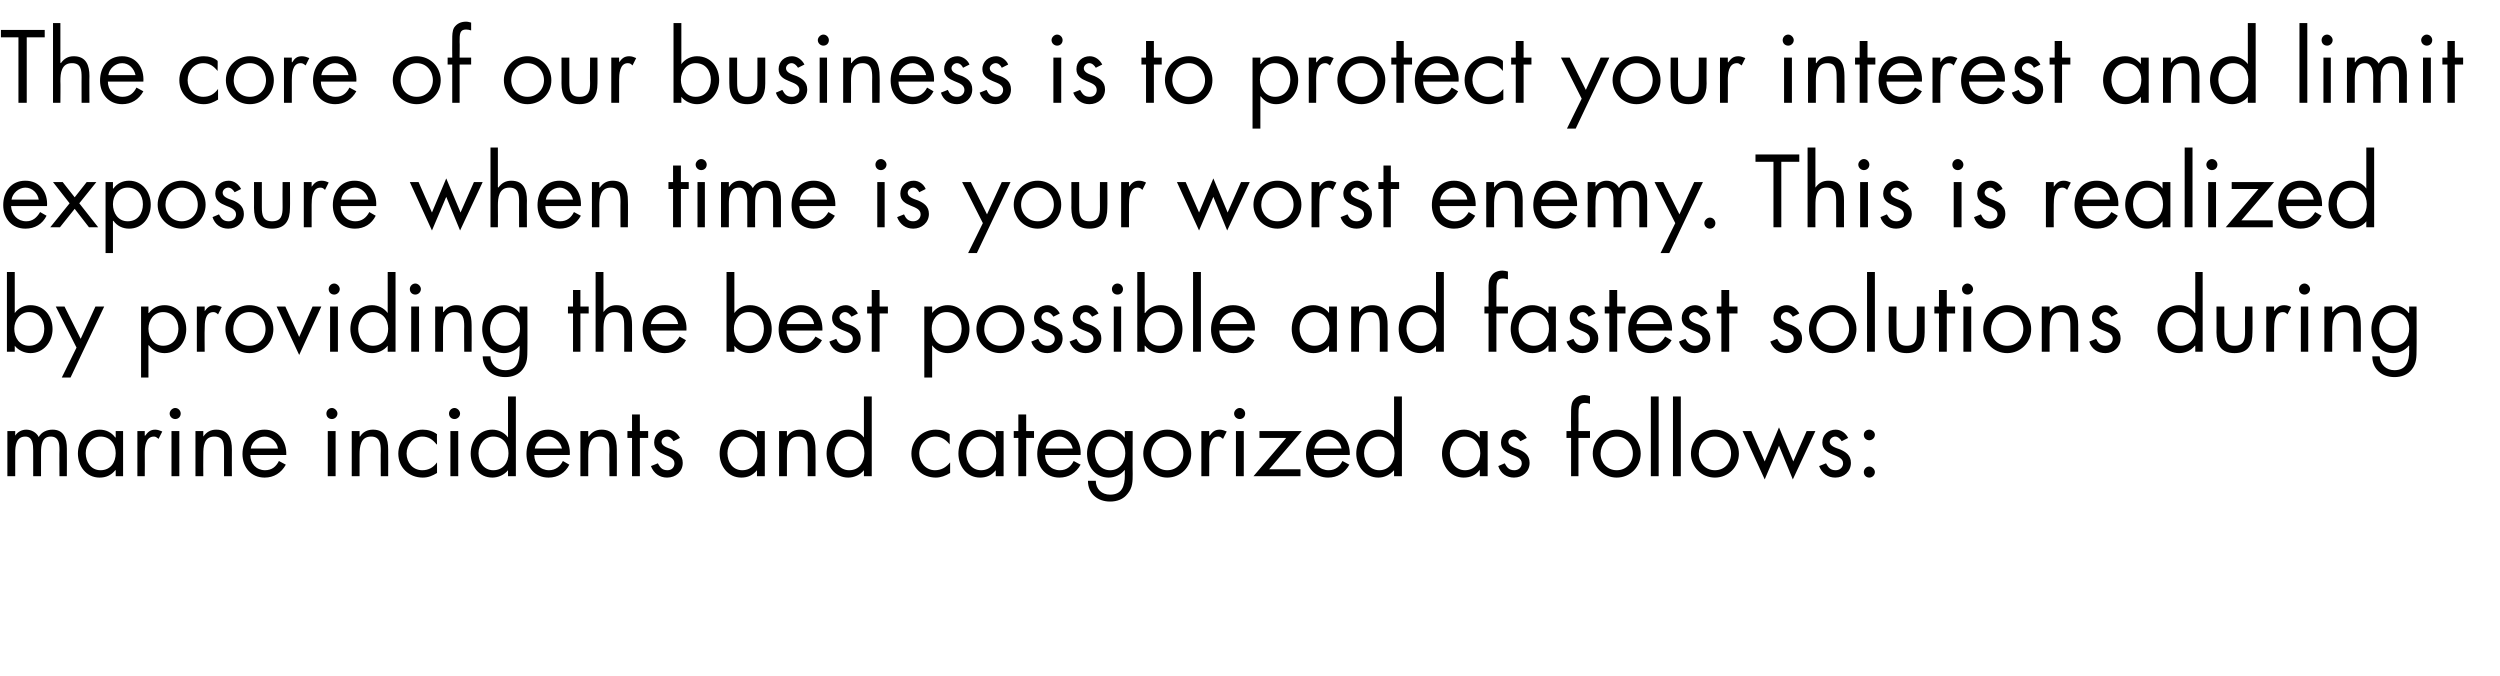
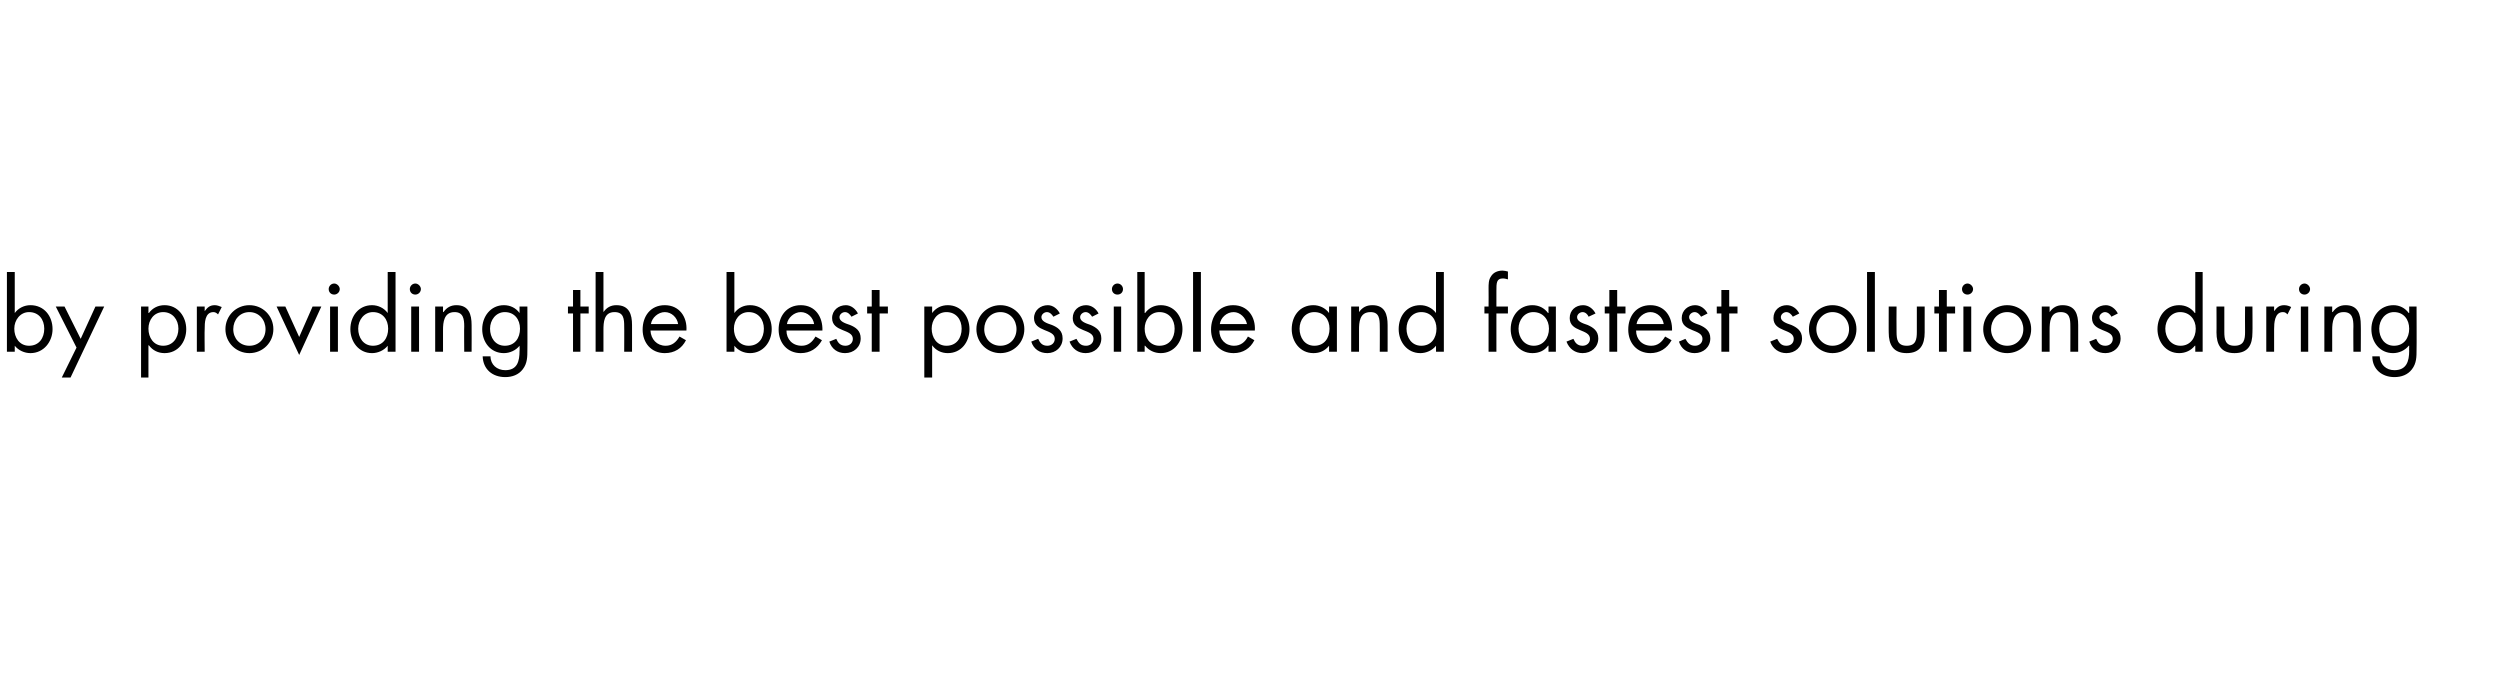
<svg xmlns="http://www.w3.org/2000/svg" version="1.1" width="542.3px" height="146.7px" viewBox="0 -5 542.3 146.7" style="top:-5px">
  <desc>The core of our business is to protect your interest and limit exposure when time is your worst enemy. This is realiz...</desc>
  <defs />
  <g id="Polygon59274">
-     <path d="M 3.3 89.5 C 3.3 89.5 3.32 89.53 3.3 89.5 C 3.8 88.7 4.7 88.2 5.7 88.2 C 6.8 88.2 7.9 88.8 8.4 89.8 C 9 88.7 10.2 88.2 11.4 88.2 C 13.9 88.2 14.5 90.2 14.5 92.3 C 14.53 92.32 14.5 98.3 14.5 98.3 L 12.9 98.3 C 12.9 98.3 12.85 92.59 12.9 92.6 C 12.9 91.3 12.8 89.7 11 89.7 C 9.1 89.7 8.9 91.6 8.9 93.1 C 8.9 93.1 8.9 98.3 8.9 98.3 L 7.2 98.3 C 7.2 98.3 7.22 92.72 7.2 92.7 C 7.2 91.5 7.1 89.7 5.5 89.7 C 3.5 89.7 3.3 91.7 3.3 93.2 C 3.28 93.22 3.3 98.3 3.3 98.3 L 1.6 98.3 L 1.6 88.5 L 3.3 88.5 L 3.3 89.5 Z M 18.6 93.3 C 18.6 95.2 19.7 97 21.8 97 C 24 97 25.1 95.3 25.1 93.3 C 25.1 91.3 23.9 89.7 21.8 89.7 C 19.9 89.7 18.6 91.4 18.6 93.3 Z M 26.7 98.3 L 25.1 98.3 L 25.1 97 C 25.1 97 25.01 96.96 25 97 C 24.1 98.1 23 98.6 21.6 98.6 C 18.7 98.6 16.9 96.1 16.9 93.4 C 16.9 90.6 18.7 88.2 21.6 88.2 C 23 88.2 24.2 88.8 25 89.9 C 25.01 89.86 25.1 89.9 25.1 89.9 L 25.1 88.5 L 26.7 88.5 L 26.7 98.3 Z M 31.4 89.5 C 31.4 89.5 31.48 89.53 31.5 89.5 C 32.1 88.7 32.6 88.2 33.7 88.2 C 34.2 88.2 34.7 88.4 35.2 88.6 C 35.2 88.6 34.4 90.2 34.4 90.2 C 34 89.9 33.8 89.7 33.4 89.7 C 31.5 89.7 31.4 92.1 31.4 93.4 C 31.44 93.39 31.4 98.3 31.4 98.3 L 29.8 98.3 L 29.8 88.5 L 31.4 88.5 L 31.4 89.5 Z M 38.9 98.3 L 37.2 98.3 L 37.2 88.5 L 38.9 88.5 L 38.9 98.3 Z M 39.2 84.7 C 39.2 85.4 38.7 85.9 38 85.9 C 37.4 85.9 36.8 85.4 36.8 84.7 C 36.8 84.1 37.4 83.5 38 83.5 C 38.7 83.5 39.2 84.1 39.2 84.7 Z M 44.1 89.7 C 44.1 89.7 44.1 89.65 44.1 89.7 C 44.8 88.7 45.7 88.2 46.9 88.2 C 49.6 88.2 50.3 90.2 50.3 92.5 C 50.27 92.47 50.3 98.3 50.3 98.3 L 48.6 98.3 C 48.6 98.3 48.59 92.76 48.6 92.8 C 48.6 91.2 48.5 89.7 46.5 89.7 C 44.2 89.7 44.1 91.9 44.1 93.6 C 44.06 93.64 44.1 98.3 44.1 98.3 L 42.4 98.3 L 42.4 88.5 L 44.1 88.5 L 44.1 89.7 Z M 54.3 93.7 C 54.3 95.6 55.6 97 57.5 97 C 59 97 59.9 96.2 60.5 95 C 60.5 95 62 95.8 62 95.8 C 61 97.6 59.4 98.6 57.4 98.6 C 54.5 98.6 52.6 96.4 52.6 93.5 C 52.6 90.6 54.3 88.2 57.4 88.2 C 60.5 88.2 62.2 90.8 62.1 93.7 C 62.1 93.7 54.3 93.7 54.3 93.7 Z M 60.3 92.3 C 60.1 90.9 58.9 89.7 57.4 89.7 C 55.9 89.7 54.6 90.9 54.4 92.3 C 54.4 92.3 60.3 92.3 60.3 92.3 Z M 72.8 98.3 L 71.1 98.3 L 71.1 88.5 L 72.8 88.5 L 72.8 98.3 Z M 73.2 84.7 C 73.2 85.4 72.6 85.9 72 85.9 C 71.3 85.9 70.8 85.4 70.8 84.7 C 70.8 84.1 71.3 83.5 72 83.5 C 72.6 83.5 73.2 84.1 73.2 84.7 Z M 78 89.7 C 78 89.7 78.06 89.65 78.1 89.7 C 78.7 88.7 79.7 88.2 80.9 88.2 C 83.6 88.2 84.2 90.2 84.2 92.5 C 84.23 92.47 84.2 98.3 84.2 98.3 L 82.6 98.3 C 82.6 98.3 82.55 92.76 82.6 92.8 C 82.6 91.2 82.4 89.7 80.5 89.7 C 78.2 89.7 78 91.9 78 93.6 C 78.01 93.64 78 98.3 78 98.3 L 76.3 98.3 L 76.3 88.5 L 78 88.5 L 78 89.7 Z M 94.8 91.4 C 94.8 91.4 94.71 91.39 94.7 91.4 C 93.9 90.4 93 89.7 91.6 89.7 C 89.6 89.7 88.2 91.4 88.2 93.4 C 88.2 95.3 89.5 97 91.6 97 C 93 97 94 96.4 94.8 95.3 C 94.77 95.34 94.8 95.3 94.8 95.3 C 94.8 95.3 94.81 97.59 94.8 97.6 C 93.8 98.2 92.9 98.6 91.7 98.6 C 88.7 98.6 86.4 96.4 86.4 93.4 C 86.4 90.4 88.8 88.2 91.7 88.2 C 92.8 88.2 93.9 88.5 94.8 89.2 C 94.75 89.17 94.8 91.4 94.8 91.4 Z M 99.4 98.3 L 97.7 98.3 L 97.7 88.5 L 99.4 88.5 L 99.4 98.3 Z M 99.8 84.7 C 99.8 85.4 99.2 85.9 98.6 85.9 C 97.9 85.9 97.4 85.4 97.4 84.7 C 97.4 84.1 97.9 83.5 98.6 83.5 C 99.2 83.5 99.8 84.1 99.8 84.7 Z M 103.8 93.3 C 103.8 95.2 104.9 97 107 97 C 109.2 97 110.3 95.3 110.3 93.3 C 110.3 91.3 109.1 89.7 107 89.7 C 105.1 89.7 103.8 91.4 103.8 93.3 Z M 110.2 97 C 110.2 97 110.21 96.96 110.2 97 C 109.4 98 108.1 98.6 106.8 98.6 C 103.9 98.6 102.1 96.1 102.1 93.4 C 102.1 90.6 103.9 88.2 106.8 88.2 C 108.1 88.2 109.4 88.8 110.2 89.9 C 110.21 89.86 110.2 89.9 110.2 89.9 L 110.2 81 L 111.9 81 L 111.9 98.3 L 110.2 98.3 L 110.2 97 Z M 115.9 93.7 C 115.9 95.6 117.2 97 119.1 97 C 120.5 97 121.5 96.2 122.1 95 C 122.1 95 123.5 95.8 123.5 95.8 C 122.6 97.6 121 98.6 119 98.6 C 116 98.6 114.2 96.4 114.2 93.5 C 114.2 90.6 115.9 88.2 118.9 88.2 C 122.1 88.2 123.8 90.8 123.6 93.7 C 123.6 93.7 115.9 93.7 115.9 93.7 Z M 121.9 92.3 C 121.6 90.9 120.4 89.7 119 89.7 C 117.5 89.7 116.2 90.9 116 92.3 C 116 92.3 121.9 92.3 121.9 92.3 Z M 127.6 89.7 C 127.6 89.7 127.66 89.65 127.7 89.7 C 128.4 88.7 129.3 88.2 130.5 88.2 C 133.2 88.2 133.8 90.2 133.8 92.5 C 133.83 92.47 133.8 98.3 133.8 98.3 L 132.2 98.3 C 132.2 98.3 132.15 92.76 132.2 92.8 C 132.2 91.2 132 89.7 130.1 89.7 C 127.8 89.7 127.6 91.9 127.6 93.6 C 127.62 93.64 127.6 98.3 127.6 98.3 L 125.9 98.3 L 125.9 88.5 L 127.6 88.5 L 127.6 89.7 Z M 138.8 98.3 L 137.1 98.3 L 137.1 90 L 136.1 90 L 136.1 88.5 L 137.1 88.5 L 137.1 84.9 L 138.8 84.9 L 138.8 88.5 L 140.6 88.5 L 140.6 90 L 138.8 90 L 138.8 98.3 Z M 146.1 90.7 C 145.8 90.2 145.3 89.7 144.7 89.7 C 144.1 89.7 143.5 90.2 143.5 90.8 C 143.5 91.7 144.6 92.1 145.8 92.5 C 146.9 93 148.1 93.7 148.1 95.4 C 148.1 97.3 146.6 98.6 144.7 98.6 C 143.1 98.6 141.8 97.7 141.2 96.1 C 141.2 96.1 142.7 95.5 142.7 95.5 C 143.2 96.4 143.6 97 144.8 97 C 145.7 97 146.3 96.4 146.3 95.5 C 146.3 93.3 141.9 94.1 141.9 91 C 141.9 89.3 143.2 88.2 144.8 88.2 C 146 88.2 147 89 147.5 90 C 147.5 90 146.1 90.7 146.1 90.7 Z M 157.8 93.3 C 157.8 95.2 158.9 97 161 97 C 163.2 97 164.3 95.3 164.3 93.3 C 164.3 91.3 163.1 89.7 161 89.7 C 159.1 89.7 157.8 91.4 157.8 93.3 Z M 165.9 98.3 L 164.2 98.3 L 164.2 97 C 164.2 97 164.2 96.96 164.2 97 C 163.3 98.1 162.2 98.6 160.8 98.6 C 157.9 98.6 156.1 96.1 156.1 93.4 C 156.1 90.6 157.9 88.2 160.8 88.2 C 162.2 88.2 163.4 88.8 164.2 89.9 C 164.2 89.86 164.2 89.9 164.2 89.9 L 164.2 88.5 L 165.9 88.5 L 165.9 98.3 Z M 170.7 89.7 C 170.7 89.7 170.75 89.65 170.7 89.7 C 171.4 88.7 172.3 88.2 173.6 88.2 C 176.3 88.2 176.9 90.2 176.9 92.5 C 176.92 92.47 176.9 98.3 176.9 98.3 L 175.2 98.3 C 175.2 98.3 175.24 92.76 175.2 92.8 C 175.2 91.2 175.1 89.7 173.2 89.7 C 170.9 89.7 170.7 91.9 170.7 93.6 C 170.71 93.64 170.7 98.3 170.7 98.3 L 169 98.3 L 169 88.5 L 170.7 88.5 L 170.7 89.7 Z M 181 93.3 C 181 95.2 182.1 97 184.2 97 C 186.4 97 187.5 95.3 187.5 93.3 C 187.5 91.3 186.3 89.7 184.2 89.7 C 182.3 89.7 181 91.4 181 93.3 Z M 187.4 97 C 187.4 97 187.4 96.96 187.4 97 C 186.6 98 185.3 98.6 184 98.6 C 181.1 98.6 179.3 96.1 179.3 93.4 C 179.3 90.6 181.1 88.2 184 88.2 C 185.3 88.2 186.6 88.8 187.4 89.9 C 187.4 89.86 187.4 89.9 187.4 89.9 L 187.4 81 L 189.1 81 L 189.1 98.3 L 187.4 98.3 L 187.4 97 Z M 206 91.4 C 206 91.4 205.99 91.39 206 91.4 C 205.2 90.4 204.2 89.7 202.9 89.7 C 200.9 89.7 199.4 91.4 199.4 93.4 C 199.4 95.3 200.8 97 202.8 97 C 204.2 97 205.2 96.4 206.1 95.3 C 206.05 95.34 206.1 95.3 206.1 95.3 C 206.1 95.3 206.09 97.59 206.1 97.6 C 205.1 98.2 204.1 98.6 203 98.6 C 200 98.6 197.7 96.4 197.7 93.4 C 197.7 90.4 200.1 88.2 203 88.2 C 204.1 88.2 205.1 88.5 206 89.2 C 206.03 89.17 206 91.4 206 91.4 Z M 209.6 93.3 C 209.6 95.2 210.7 97 212.8 97 C 215 97 216.1 95.3 216.1 93.3 C 216.1 91.3 214.9 89.7 212.8 89.7 C 210.8 89.7 209.6 91.4 209.6 93.3 Z M 217.7 98.3 L 216 98.3 L 216 97 C 216 97 215.98 96.96 216 97 C 215.1 98.1 214 98.6 212.6 98.6 C 209.7 98.6 207.9 96.1 207.9 93.4 C 207.9 90.6 209.6 88.2 212.6 88.2 C 213.9 88.2 215.2 88.8 216 89.9 C 215.98 89.86 216 89.9 216 89.9 L 216 88.5 L 217.7 88.5 L 217.7 98.3 Z M 222.6 98.3 L 220.9 98.3 L 220.9 90 L 219.9 90 L 219.9 88.5 L 220.9 88.5 L 220.9 84.9 L 222.6 84.9 L 222.6 88.5 L 224.3 88.5 L 224.3 90 L 222.6 90 L 222.6 98.3 Z M 226.7 93.7 C 226.7 95.6 228 97 229.9 97 C 231.4 97 232.3 96.2 232.9 95 C 232.9 95 234.4 95.8 234.4 95.8 C 233.4 97.6 231.8 98.6 229.8 98.6 C 226.9 98.6 225 96.4 225 93.5 C 225 90.6 226.7 88.2 229.8 88.2 C 232.9 88.2 234.6 90.8 234.4 93.7 C 234.4 93.7 226.7 93.7 226.7 93.7 Z M 232.7 92.3 C 232.4 90.9 231.2 89.7 229.8 89.7 C 228.3 89.7 227 90.9 226.8 92.3 C 226.8 92.3 232.7 92.3 232.7 92.3 Z M 237.5 93.3 C 237.5 95.2 238.7 97 240.8 97 C 242.9 97 244.1 95.3 244.1 93.3 C 244.1 91.3 242.8 89.7 240.7 89.7 C 238.8 89.7 237.5 91.4 237.5 93.3 Z M 245.7 97.8 C 245.7 99.4 245.7 100.8 244.6 102.1 C 243.7 103.3 242.3 103.8 240.8 103.8 C 238.1 103.8 236 102.1 236 99.3 C 236 99.3 237.7 99.3 237.7 99.3 C 237.7 101.1 239 102.3 240.8 102.3 C 243.4 102.3 244 100.4 244 98.1 C 243.98 98.14 244 97 244 97 C 244 97 243.93 96.96 243.9 97 C 243.1 98 241.8 98.6 240.5 98.6 C 237.6 98.6 235.8 96.2 235.8 93.4 C 235.8 90.7 237.7 88.2 240.6 88.2 C 241.9 88.2 243.1 88.8 243.9 89.9 C 243.93 89.86 244 89.9 244 89.9 L 244 88.5 L 245.7 88.5 C 245.7 88.5 245.66 97.84 245.7 97.8 Z M 248 93.4 C 248 90.5 250.3 88.2 253.2 88.2 C 256.1 88.2 258.4 90.5 258.4 93.4 C 258.4 96.3 256.1 98.6 253.2 98.6 C 250.4 98.6 248 96.3 248 93.4 Z M 249.7 93.4 C 249.7 95.4 251.2 97 253.2 97 C 255.3 97 256.7 95.4 256.7 93.4 C 256.7 91.4 255.3 89.7 253.2 89.7 C 251.2 89.7 249.7 91.4 249.7 93.4 Z M 262.3 89.5 C 262.3 89.5 262.37 89.53 262.4 89.5 C 263 88.7 263.5 88.2 264.6 88.2 C 265.1 88.2 265.6 88.4 266.1 88.6 C 266.1 88.6 265.3 90.2 265.3 90.2 C 264.9 89.9 264.7 89.7 264.3 89.7 C 262.4 89.7 262.3 92.1 262.3 93.4 C 262.33 93.39 262.3 98.3 262.3 98.3 L 260.6 98.3 L 260.6 88.5 L 262.3 88.5 L 262.3 89.5 Z M 269.8 98.3 L 268.1 98.3 L 268.1 88.5 L 269.8 88.5 L 269.8 98.3 Z M 270.1 84.7 C 270.1 85.4 269.6 85.9 268.9 85.9 C 268.3 85.9 267.7 85.4 267.7 84.7 C 267.7 84.1 268.3 83.5 268.9 83.5 C 269.6 83.5 270.1 84.1 270.1 84.7 Z M 282.1 96.8 L 282.1 98.3 L 271.9 98.3 L 279 90 L 273.2 90 L 273.2 88.5 L 282.4 88.5 L 275.3 96.8 L 282.1 96.8 Z M 285 93.7 C 285 95.6 286.3 97 288.2 97 C 289.7 97 290.6 96.2 291.2 95 C 291.2 95 292.7 95.8 292.7 95.8 C 291.7 97.6 290.1 98.6 288.1 98.6 C 285.2 98.6 283.3 96.4 283.3 93.5 C 283.3 90.6 285 88.2 288.1 88.2 C 291.2 88.2 292.9 90.8 292.8 93.7 C 292.8 93.7 285 93.7 285 93.7 Z M 291 92.3 C 290.8 90.9 289.6 89.7 288.1 89.7 C 286.6 89.7 285.3 90.9 285.1 92.3 C 285.1 92.3 291 92.3 291 92.3 Z M 295.9 93.3 C 295.9 95.2 297.1 97 299.2 97 C 301.3 97 302.5 95.3 302.5 93.3 C 302.5 91.3 301.2 89.7 299.2 89.7 C 297.2 89.7 295.9 91.4 295.9 93.3 Z M 302.4 97 C 302.4 97 302.35 96.96 302.4 97 C 301.5 98 300.3 98.6 299 98.6 C 296.1 98.6 294.2 96.1 294.2 93.4 C 294.2 90.6 296 88.2 299 88.2 C 300.3 88.2 301.6 88.8 302.4 89.9 C 302.35 89.86 302.4 89.9 302.4 89.9 L 302.4 81 L 304.1 81 L 304.1 98.3 L 302.4 98.3 L 302.4 97 Z M 314.5 93.3 C 314.5 95.2 315.7 97 317.8 97 C 319.9 97 321.1 95.3 321.1 93.3 C 321.1 91.3 319.8 89.7 317.7 89.7 C 315.8 89.7 314.5 91.4 314.5 93.3 Z M 322.7 98.3 L 321 98.3 L 321 97 C 321 97 320.94 96.96 320.9 97 C 320.1 98.1 318.9 98.6 317.5 98.6 C 314.6 98.6 312.8 96.1 312.8 93.4 C 312.8 90.6 314.6 88.2 317.6 88.2 C 318.9 88.2 320.1 88.8 320.9 89.9 C 320.94 89.86 321 89.9 321 89.9 L 321 88.5 L 322.7 88.5 L 322.7 98.3 Z M 329.8 90.7 C 329.5 90.2 329 89.7 328.4 89.7 C 327.8 89.7 327.2 90.2 327.2 90.8 C 327.2 91.7 328.3 92.1 329.5 92.5 C 330.6 93 331.8 93.7 331.8 95.4 C 331.8 97.3 330.3 98.6 328.4 98.6 C 326.8 98.6 325.5 97.7 325 96.1 C 325 96.1 326.4 95.5 326.4 95.5 C 326.9 96.4 327.3 97 328.5 97 C 329.4 97 330.1 96.4 330.1 95.5 C 330.1 93.3 325.6 94.1 325.6 91 C 325.6 89.3 326.9 88.2 328.5 88.2 C 329.7 88.2 330.7 89 331.2 90 C 331.2 90 329.8 90.7 329.8 90.7 Z M 342.4 98.3 L 340.8 98.3 L 340.8 90 L 339.8 90 L 339.8 88.5 L 340.8 88.5 C 340.8 88.5 340.76 84.53 340.8 84.5 C 340.8 83.7 340.8 82.7 341.2 82 C 341.8 81.1 342.7 80.7 343.7 80.7 C 344.1 80.7 344.5 80.8 344.9 80.9 C 344.9 80.9 344.9 82.6 344.9 82.6 C 344.6 82.5 344.2 82.4 343.8 82.4 C 342.4 82.4 342.4 83.4 342.4 85.1 C 342.44 85.12 342.4 88.5 342.4 88.5 L 344.9 88.5 L 344.9 90 L 342.4 90 L 342.4 98.3 Z M 345.5 93.4 C 345.5 90.5 347.8 88.2 350.7 88.2 C 353.6 88.2 355.9 90.5 355.9 93.4 C 355.9 96.3 353.6 98.6 350.7 98.6 C 347.8 98.6 345.5 96.3 345.5 93.4 Z M 347.2 93.4 C 347.2 95.4 348.6 97 350.7 97 C 352.8 97 354.2 95.4 354.2 93.4 C 354.2 91.4 352.8 89.7 350.7 89.7 C 348.6 89.7 347.2 91.4 347.2 93.4 Z M 359.8 98.3 L 358.1 98.3 L 358.1 81 L 359.8 81 L 359.8 98.3 Z M 364.6 98.3 L 362.9 98.3 L 362.9 81 L 364.6 81 L 364.6 98.3 Z M 366.8 93.4 C 366.8 90.5 369.1 88.2 372 88.2 C 374.9 88.2 377.2 90.5 377.2 93.4 C 377.2 96.3 374.9 98.6 372 98.6 C 369.1 98.6 366.8 96.3 366.8 93.4 Z M 368.5 93.4 C 368.5 95.4 369.9 97 372 97 C 374.1 97 375.5 95.4 375.5 93.4 C 375.5 91.4 374.1 89.7 372 89.7 C 369.9 89.7 368.5 91.4 368.5 93.4 Z M 382.8 95.1 L 385.9 87.7 L 389 95.1 L 391.9 88.5 L 393.8 88.5 L 388.9 99 L 385.9 91.7 L 382.8 99 L 378 88.5 L 379.9 88.5 L 382.8 95.1 Z M 399.5 90.7 C 399.2 90.2 398.7 89.7 398.1 89.7 C 397.5 89.7 396.9 90.2 396.9 90.8 C 396.9 91.7 398 92.1 399.2 92.5 C 400.3 93 401.5 93.7 401.5 95.4 C 401.5 97.3 400 98.6 398.1 98.6 C 396.5 98.6 395.2 97.7 394.6 96.1 C 394.6 96.1 396.1 95.5 396.1 95.5 C 396.6 96.4 397 97 398.2 97 C 399.1 97 399.8 96.4 399.8 95.5 C 399.8 93.3 395.3 94.1 395.3 91 C 395.3 89.3 396.6 88.2 398.2 88.2 C 399.4 88.2 400.4 89 400.9 90 C 400.9 90 399.5 90.7 399.5 90.7 Z M 406.7 97.4 C 406.7 98.1 406.1 98.6 405.5 98.6 C 404.8 98.6 404.3 98.1 404.3 97.4 C 404.3 96.8 404.8 96.2 405.5 96.2 C 406.1 96.2 406.7 96.8 406.7 97.4 Z M 406.7 89.3 C 406.7 90 406.1 90.5 405.5 90.5 C 404.8 90.5 404.3 90 404.3 89.3 C 404.3 88.7 404.8 88.2 405.5 88.2 C 406.1 88.2 406.7 88.7 406.7 89.3 Z " stroke="none" fill="#000" />
-   </g>
+     </g>
  <g id="Polygon59273">
    <path d="M 3.1 66.3 C 3.1 68.2 4.2 70 6.3 70 C 8.5 70 9.6 68.3 9.6 66.3 C 9.6 64.3 8.4 62.7 6.3 62.7 C 4.4 62.7 3.1 64.4 3.1 66.3 Z M 1.5 54 L 3.2 54 L 3.2 62.9 C 3.2 62.9 3.23 62.86 3.2 62.9 C 4 61.8 5.3 61.2 6.6 61.2 C 9.6 61.2 11.4 63.6 11.4 66.4 C 11.4 69.1 9.5 71.6 6.6 71.6 C 5.3 71.6 4 71 3.2 70 C 3.23 69.96 3.2 70 3.2 70 L 3.2 71.3 L 1.5 71.3 L 1.5 54 Z M 12.1 61.5 L 14 61.5 L 17.5 68.5 L 20.7 61.5 L 22.6 61.5 L 15.3 76.9 L 13.4 76.9 L 16.6 70.4 L 12.1 61.5 Z M 32.2 66.3 C 32.2 68.2 33.3 70 35.4 70 C 37.5 70 38.7 68.3 38.7 66.3 C 38.7 64.3 37.4 62.7 35.4 62.7 C 33.4 62.7 32.2 64.4 32.2 66.3 Z M 32.2 62.9 C 32.2 62.9 32.28 62.86 32.3 62.9 C 33.1 61.8 34.3 61.2 35.7 61.2 C 38.6 61.2 40.4 63.7 40.4 66.4 C 40.4 69.2 38.6 71.6 35.7 71.6 C 34.3 71.6 33.1 71 32.3 69.9 C 32.28 69.94 32.2 69.9 32.2 69.9 L 32.2 76.9 L 30.6 76.9 L 30.6 61.5 L 32.2 61.5 L 32.2 62.9 Z M 44.4 62.5 C 44.4 62.5 44.39 62.53 44.4 62.5 C 45 61.7 45.5 61.2 46.6 61.2 C 47.1 61.2 47.6 61.4 48.1 61.6 C 48.1 61.6 47.3 63.2 47.3 63.2 C 47 62.9 46.7 62.7 46.3 62.7 C 44.4 62.7 44.4 65.1 44.4 66.4 C 44.35 66.39 44.4 71.3 44.4 71.3 L 42.7 71.3 L 42.7 61.5 L 44.4 61.5 L 44.4 62.5 Z M 48.9 66.4 C 48.9 63.5 51.2 61.2 54.1 61.2 C 57 61.2 59.3 63.5 59.3 66.4 C 59.3 69.3 57 71.6 54.1 71.6 C 51.2 71.6 48.9 69.3 48.9 66.4 Z M 50.6 66.4 C 50.6 68.4 52 70 54.1 70 C 56.2 70 57.6 68.4 57.6 66.4 C 57.6 64.4 56.2 62.7 54.1 62.7 C 52 62.7 50.6 64.4 50.6 66.4 Z M 64.9 68.1 L 67.8 61.5 L 69.7 61.5 L 64.9 72 L 60 61.5 L 61.9 61.5 L 64.9 68.1 Z M 73.3 71.3 L 71.6 71.3 L 71.6 61.5 L 73.3 61.5 L 73.3 71.3 Z M 73.7 57.7 C 73.7 58.4 73.1 58.9 72.5 58.9 C 71.8 58.9 71.3 58.4 71.3 57.7 C 71.3 57.1 71.8 56.5 72.5 56.5 C 73.1 56.5 73.7 57.1 73.7 57.7 Z M 77.7 66.3 C 77.7 68.2 78.8 70 80.9 70 C 83.1 70 84.2 68.3 84.2 66.3 C 84.2 64.3 83 62.7 80.9 62.7 C 79 62.7 77.7 64.4 77.7 66.3 Z M 84.1 70 C 84.1 70 84.1 69.96 84.1 70 C 83.3 71 82 71.6 80.7 71.6 C 77.8 71.6 76 69.1 76 66.4 C 76 63.6 77.8 61.2 80.7 61.2 C 82 61.2 83.3 61.8 84.1 62.9 C 84.1 62.86 84.1 62.9 84.1 62.9 L 84.1 54 L 85.8 54 L 85.8 71.3 L 84.1 71.3 L 84.1 70 Z M 90.9 71.3 L 89.2 71.3 L 89.2 61.5 L 90.9 61.5 L 90.9 71.3 Z M 91.3 57.7 C 91.3 58.4 90.7 58.9 90.1 58.9 C 89.4 58.9 88.9 58.4 88.9 57.7 C 88.9 57.1 89.4 56.5 90.1 56.5 C 90.7 56.5 91.3 57.1 91.3 57.7 Z M 96.1 62.7 C 96.1 62.7 96.16 62.65 96.2 62.7 C 96.9 61.7 97.8 61.2 99 61.2 C 101.7 61.2 102.3 63.2 102.3 65.5 C 102.33 65.47 102.3 71.3 102.3 71.3 L 100.7 71.3 C 100.7 71.3 100.65 65.76 100.7 65.8 C 100.7 64.2 100.5 62.7 98.6 62.7 C 96.3 62.7 96.1 64.9 96.1 66.6 C 96.12 66.64 96.1 71.3 96.1 71.3 L 94.4 71.3 L 94.4 61.5 L 96.1 61.5 L 96.1 62.7 Z M 106.3 66.3 C 106.3 68.2 107.4 70 109.5 70 C 111.7 70 112.8 68.3 112.8 66.3 C 112.8 64.3 111.6 62.7 109.5 62.7 C 107.6 62.7 106.3 64.4 106.3 66.3 Z M 114.4 70.8 C 114.4 72.4 114.4 73.8 113.4 75.1 C 112.5 76.3 111.1 76.8 109.6 76.8 C 106.8 76.8 104.8 75.1 104.7 72.3 C 104.7 72.3 106.4 72.3 106.4 72.3 C 106.4 74.1 107.8 75.3 109.6 75.3 C 112.2 75.3 112.7 73.4 112.7 71.1 C 112.75 71.14 112.7 70 112.7 70 C 112.7 70 112.71 69.96 112.7 70 C 111.9 71 110.6 71.6 109.3 71.6 C 106.4 71.6 104.6 69.2 104.6 66.4 C 104.6 63.7 106.4 61.2 109.3 61.2 C 110.7 61.2 111.9 61.8 112.7 62.9 C 112.71 62.86 112.7 62.9 112.7 62.9 L 112.7 61.5 L 114.4 61.5 C 114.4 61.5 114.43 70.84 114.4 70.8 Z M 125.9 71.3 L 124.3 71.3 L 124.3 63 L 123.2 63 L 123.2 61.5 L 124.3 61.5 L 124.3 57.9 L 125.9 57.9 L 125.9 61.5 L 127.7 61.5 L 127.7 63 L 125.9 63 L 125.9 71.3 Z M 130.9 54 L 130.9 62.6 C 130.9 62.6 130.93 62.65 130.9 62.7 C 131.6 61.7 132.5 61.2 133.7 61.2 C 136.5 61.2 137.1 63.2 137.1 65.5 C 137.11 65.47 137.1 71.3 137.1 71.3 L 135.4 71.3 C 135.4 71.3 135.43 65.76 135.4 65.8 C 135.4 64.2 135.3 62.7 133.3 62.7 C 131 62.7 130.9 64.9 130.9 66.6 C 130.89 66.64 130.9 71.3 130.9 71.3 L 129.2 71.3 L 129.2 54 L 130.9 54 Z M 141.1 66.7 C 141.2 68.6 142.5 70 144.4 70 C 145.8 70 146.7 69.2 147.4 68 C 147.4 68 148.8 68.8 148.8 68.8 C 147.9 70.6 146.3 71.6 144.2 71.6 C 141.3 71.6 139.4 69.4 139.4 66.5 C 139.4 63.6 141.1 61.2 144.2 61.2 C 147.4 61.2 149.1 63.8 148.9 66.7 C 148.9 66.7 141.1 66.7 141.1 66.7 Z M 147.1 65.3 C 146.9 63.9 145.7 62.7 144.2 62.7 C 142.8 62.7 141.4 63.9 141.2 65.3 C 141.2 65.3 147.1 65.3 147.1 65.3 Z M 159.2 66.3 C 159.2 68.2 160.3 70 162.4 70 C 164.6 70 165.7 68.3 165.7 66.3 C 165.7 64.3 164.5 62.7 162.4 62.7 C 160.4 62.7 159.2 64.4 159.2 66.3 Z M 157.6 54 L 159.3 54 L 159.3 62.9 C 159.3 62.9 159.3 62.86 159.3 62.9 C 160.1 61.8 161.3 61.2 162.7 61.2 C 165.6 61.2 167.4 63.6 167.4 66.4 C 167.4 69.1 165.6 71.6 162.7 71.6 C 161.3 71.6 160.1 71 159.3 70 C 159.3 69.96 159.3 70 159.3 70 L 159.3 71.3 L 157.6 71.3 L 157.6 54 Z M 170.6 66.7 C 170.6 68.6 171.9 70 173.9 70 C 175.3 70 176.2 69.2 176.9 68 C 176.9 68 178.3 68.8 178.3 68.8 C 177.3 70.6 175.7 71.6 173.7 71.6 C 170.8 71.6 168.9 69.4 168.9 66.5 C 168.9 63.6 170.6 61.2 173.7 61.2 C 176.9 61.2 178.5 63.8 178.4 66.7 C 178.4 66.7 170.6 66.7 170.6 66.7 Z M 176.6 65.3 C 176.4 63.9 175.2 62.7 173.7 62.7 C 172.3 62.7 170.9 63.9 170.7 65.3 C 170.7 65.3 176.6 65.3 176.6 65.3 Z M 184.7 63.7 C 184.4 63.2 183.9 62.7 183.3 62.7 C 182.7 62.7 182.1 63.2 182.1 63.8 C 182.1 64.7 183.2 65.1 184.4 65.5 C 185.6 66 186.7 66.7 186.7 68.4 C 186.7 70.3 185.2 71.6 183.3 71.6 C 181.7 71.6 180.4 70.7 179.9 69.1 C 179.9 69.1 181.4 68.5 181.4 68.5 C 181.8 69.4 182.3 70 183.4 70 C 184.3 70 185 69.4 185 68.5 C 185 66.3 180.5 67.1 180.5 64 C 180.5 62.3 181.9 61.2 183.5 61.2 C 184.6 61.2 185.6 62 186.1 63 C 186.1 63 184.7 63.7 184.7 63.7 Z M 190.8 71.3 L 189.1 71.3 L 189.1 63 L 188.1 63 L 188.1 61.5 L 189.1 61.5 L 189.1 57.9 L 190.8 57.9 L 190.8 61.5 L 192.6 61.5 L 192.6 63 L 190.8 63 L 190.8 71.3 Z M 202.1 66.3 C 202.1 68.2 203.2 70 205.3 70 C 207.5 70 208.6 68.3 208.6 66.3 C 208.6 64.3 207.4 62.7 205.3 62.7 C 203.3 62.7 202.1 64.4 202.1 66.3 Z M 202.2 62.9 C 202.2 62.9 202.21 62.86 202.2 62.9 C 203 61.8 204.2 61.2 205.6 61.2 C 208.5 61.2 210.3 63.7 210.3 66.4 C 210.3 69.2 208.5 71.6 205.6 71.6 C 204.2 71.6 203 71 202.2 69.9 C 202.21 69.94 202.2 69.9 202.2 69.9 L 202.2 76.9 L 200.5 76.9 L 200.5 61.5 L 202.2 61.5 L 202.2 62.9 Z M 211.8 66.4 C 211.8 63.5 214.1 61.2 217 61.2 C 219.9 61.2 222.2 63.5 222.2 66.4 C 222.2 69.3 219.9 71.6 217 71.6 C 214.1 71.6 211.8 69.3 211.8 66.4 Z M 213.5 66.4 C 213.5 68.4 214.9 70 217 70 C 219.1 70 220.5 68.4 220.5 66.4 C 220.5 64.4 219.1 62.7 217 62.7 C 214.9 62.7 213.5 64.4 213.5 66.4 Z M 228.5 63.7 C 228.2 63.2 227.7 62.7 227.1 62.7 C 226.5 62.7 225.9 63.2 225.9 63.8 C 225.9 64.7 227 65.1 228.2 65.5 C 229.4 66 230.5 66.7 230.5 68.4 C 230.5 70.3 229 71.6 227.2 71.6 C 225.5 71.6 224.2 70.7 223.7 69.1 C 223.7 69.1 225.2 68.5 225.2 68.5 C 225.6 69.4 226.1 70 227.2 70 C 228.1 70 228.8 69.4 228.8 68.5 C 228.8 66.3 224.3 67.1 224.3 64 C 224.3 62.3 225.7 61.2 227.3 61.2 C 228.4 61.2 229.4 62 229.9 63 C 229.9 63 228.5 63.7 228.5 63.7 Z M 236.9 63.7 C 236.6 63.2 236.1 62.7 235.5 62.7 C 234.9 62.7 234.3 63.2 234.3 63.8 C 234.3 64.7 235.4 65.1 236.6 65.5 C 237.7 66 238.9 66.7 238.9 68.4 C 238.9 70.3 237.4 71.6 235.5 71.6 C 233.9 71.6 232.6 70.7 232 69.1 C 232 69.1 233.5 68.5 233.5 68.5 C 234 69.4 234.4 70 235.6 70 C 236.5 70 237.2 69.4 237.2 68.5 C 237.2 66.3 232.7 67.1 232.7 64 C 232.7 62.3 234 61.2 235.6 61.2 C 236.8 61.2 237.8 62 238.3 63 C 238.3 63 236.9 63.7 236.9 63.7 Z M 243.2 71.3 L 241.6 71.3 L 241.6 61.5 L 243.2 61.5 L 243.2 71.3 Z M 243.6 57.7 C 243.6 58.4 243.1 58.9 242.4 58.9 C 241.7 58.9 241.2 58.4 241.2 57.7 C 241.2 57.1 241.7 56.5 242.4 56.5 C 243.1 56.5 243.6 57.1 243.6 57.7 Z M 248.3 66.3 C 248.3 68.2 249.4 70 251.5 70 C 253.7 70 254.8 68.3 254.8 66.3 C 254.8 64.3 253.6 62.7 251.5 62.7 C 249.5 62.7 248.3 64.4 248.3 66.3 Z M 246.7 54 L 248.3 54 L 248.3 62.9 C 248.3 62.9 248.38 62.86 248.4 62.9 C 249.2 61.8 250.4 61.2 251.8 61.2 C 254.7 61.2 256.5 63.6 256.5 66.4 C 256.5 69.1 254.7 71.6 251.8 71.6 C 250.4 71.6 249.2 71 248.4 70 C 248.38 69.96 248.3 70 248.3 70 L 248.3 71.3 L 246.7 71.3 L 246.7 54 Z M 260.5 71.3 L 258.8 71.3 L 258.8 54 L 260.5 54 L 260.5 71.3 Z M 264.5 66.7 C 264.5 68.6 265.8 70 267.7 70 C 269.1 70 270.1 69.2 270.7 68 C 270.7 68 272.1 68.8 272.1 68.8 C 271.2 70.6 269.6 71.6 267.6 71.6 C 264.6 71.6 262.7 69.4 262.7 66.5 C 262.7 63.6 264.4 61.2 267.5 61.2 C 270.7 61.2 272.4 63.8 272.2 66.7 C 272.2 66.7 264.5 66.7 264.5 66.7 Z M 270.5 65.3 C 270.2 63.9 269 62.7 267.6 62.7 C 266.1 62.7 264.8 63.9 264.6 65.3 C 264.6 65.3 270.5 65.3 270.5 65.3 Z M 281.9 66.3 C 281.9 68.2 283 70 285.1 70 C 287.3 70 288.4 68.3 288.4 66.3 C 288.4 64.3 287.2 62.7 285.1 62.7 C 283.1 62.7 281.9 64.4 281.9 66.3 Z M 290 71.3 L 288.3 71.3 L 288.3 70 C 288.3 70 288.28 69.96 288.3 70 C 287.4 71.1 286.3 71.6 284.9 71.6 C 282 71.6 280.2 69.1 280.2 66.4 C 280.2 63.6 281.9 61.2 284.9 61.2 C 286.2 61.2 287.5 61.8 288.3 62.9 C 288.28 62.86 288.3 62.9 288.3 62.9 L 288.3 61.5 L 290 61.5 L 290 71.3 Z M 294.8 62.7 C 294.8 62.7 294.84 62.65 294.8 62.7 C 295.5 61.7 296.4 61.2 297.7 61.2 C 300.4 61.2 301 63.2 301 65.5 C 301.01 65.47 301 71.3 301 71.3 L 299.3 71.3 C 299.3 71.3 299.33 65.76 299.3 65.8 C 299.3 64.2 299.2 62.7 297.3 62.7 C 294.9 62.7 294.8 64.9 294.8 66.6 C 294.79 66.64 294.8 71.3 294.8 71.3 L 293.1 71.3 L 293.1 61.5 L 294.8 61.5 L 294.8 62.7 Z M 305.1 66.3 C 305.1 68.2 306.2 70 308.3 70 C 310.5 70 311.6 68.3 311.6 66.3 C 311.6 64.3 310.4 62.7 308.3 62.7 C 306.3 62.7 305.1 64.4 305.1 66.3 Z M 311.5 70 C 311.5 70 311.49 69.96 311.5 70 C 310.7 71 309.4 71.6 308.1 71.6 C 305.2 71.6 303.4 69.1 303.4 66.4 C 303.4 63.6 305.1 61.2 308.1 61.2 C 309.4 61.2 310.7 61.8 311.5 62.9 C 311.49 62.86 311.5 62.9 311.5 62.9 L 311.5 54 L 313.2 54 L 313.2 71.3 L 311.5 71.3 L 311.5 70 Z M 324.6 71.3 L 322.9 71.3 L 322.9 63 L 322 63 L 322 61.5 L 322.9 61.5 C 322.9 61.5 322.93 57.53 322.9 57.5 C 322.9 56.7 322.9 55.7 323.4 55 C 323.9 54.1 324.9 53.7 325.9 53.7 C 326.3 53.7 326.7 53.8 327.1 53.9 C 327.1 53.9 327.1 55.6 327.1 55.6 C 326.7 55.5 326.4 55.4 326 55.4 C 324.6 55.4 324.6 56.4 324.6 58.1 C 324.61 58.12 324.6 61.5 324.6 61.5 L 327.1 61.5 L 327.1 63 L 324.6 63 L 324.6 71.3 Z M 329.4 66.3 C 329.4 68.2 330.6 70 332.7 70 C 334.8 70 336 68.3 336 66.3 C 336 64.3 334.7 62.7 332.6 62.7 C 330.7 62.7 329.4 64.4 329.4 66.3 Z M 337.5 71.3 L 335.9 71.3 L 335.9 70 C 335.9 70 335.83 69.96 335.8 70 C 335 71.1 333.8 71.6 332.4 71.6 C 329.5 71.6 327.7 69.1 327.7 66.4 C 327.7 63.6 329.5 61.2 332.4 61.2 C 333.8 61.2 335 61.8 335.8 62.9 C 335.83 62.86 335.9 62.9 335.9 62.9 L 335.9 61.5 L 337.5 61.5 L 337.5 71.3 Z M 344.6 63.7 C 344.4 63.2 343.9 62.7 343.3 62.7 C 342.7 62.7 342.1 63.2 342.1 63.8 C 342.1 64.7 343.2 65.1 344.4 65.5 C 345.5 66 346.7 66.7 346.7 68.4 C 346.7 70.3 345.2 71.6 343.3 71.6 C 341.7 71.6 340.4 70.7 339.8 69.1 C 339.8 69.1 341.3 68.5 341.3 68.5 C 341.7 69.4 342.2 70 343.3 70 C 344.2 70 344.9 69.4 344.9 68.5 C 344.9 66.3 340.5 67.1 340.5 64 C 340.5 62.3 341.8 61.2 343.4 61.2 C 344.6 61.2 345.6 62 346.1 63 C 346.1 63 344.6 63.7 344.6 63.7 Z M 350.8 71.3 L 349.1 71.3 L 349.1 63 L 348.1 63 L 348.1 61.5 L 349.1 61.5 L 349.1 57.9 L 350.8 57.9 L 350.8 61.5 L 352.6 61.5 L 352.6 63 L 350.8 63 L 350.8 71.3 Z M 354.9 66.7 C 354.9 68.6 356.2 70 358.2 70 C 359.6 70 360.5 69.2 361.2 68 C 361.2 68 362.6 68.8 362.6 68.8 C 361.6 70.6 360 71.6 358 71.6 C 355.1 71.6 353.2 69.4 353.2 66.5 C 353.2 63.6 354.9 61.2 358 61.2 C 361.2 61.2 362.8 63.8 362.7 66.7 C 362.7 66.7 354.9 66.7 354.9 66.7 Z M 360.9 65.3 C 360.7 63.9 359.5 62.7 358 62.7 C 356.6 62.7 355.2 63.9 355 65.3 C 355 65.3 360.9 65.3 360.9 65.3 Z M 369 63.7 C 368.7 63.2 368.2 62.7 367.6 62.7 C 367 62.7 366.4 63.2 366.4 63.8 C 366.4 64.7 367.5 65.1 368.7 65.5 C 369.8 66 371 66.7 371 68.4 C 371 70.3 369.5 71.6 367.6 71.6 C 366 71.6 364.7 70.7 364.2 69.1 C 364.2 69.1 365.6 68.5 365.6 68.5 C 366.1 69.4 366.6 70 367.7 70 C 368.6 70 369.3 69.4 369.3 68.5 C 369.3 66.3 364.8 67.1 364.8 64 C 364.8 62.3 366.2 61.2 367.7 61.2 C 368.9 61.2 369.9 62 370.4 63 C 370.4 63 369 63.7 369 63.7 Z M 375.1 71.3 L 373.4 71.3 L 373.4 63 L 372.4 63 L 372.4 61.5 L 373.4 61.5 L 373.4 57.9 L 375.1 57.9 L 375.1 61.5 L 376.9 61.5 L 376.9 63 L 375.1 63 L 375.1 71.3 Z M 388.9 63.7 C 388.6 63.2 388.1 62.7 387.5 62.7 C 386.9 62.7 386.3 63.2 386.3 63.8 C 386.3 64.7 387.4 65.1 388.6 65.5 C 389.7 66 390.9 66.7 390.9 68.4 C 390.9 70.3 389.4 71.6 387.5 71.6 C 385.9 71.6 384.6 70.7 384 69.1 C 384 69.1 385.5 68.5 385.5 68.5 C 386 69.4 386.4 70 387.5 70 C 388.5 70 389.1 69.4 389.1 68.5 C 389.1 66.3 384.7 67.1 384.7 64 C 384.7 62.3 386 61.2 387.6 61.2 C 388.8 61.2 389.8 62 390.3 63 C 390.3 63 388.9 63.7 388.9 63.7 Z M 392.4 66.4 C 392.4 63.5 394.6 61.2 397.5 61.2 C 400.4 61.2 402.7 63.5 402.7 66.4 C 402.7 69.3 400.4 71.6 397.5 71.6 C 394.7 71.6 392.4 69.3 392.4 66.4 Z M 394 66.4 C 394 68.4 395.5 70 397.5 70 C 399.6 70 401.1 68.4 401.1 66.4 C 401.1 64.4 399.6 62.7 397.5 62.7 C 395.5 62.7 394 64.4 394 66.4 Z M 406.7 71.3 L 405 71.3 L 405 54 L 406.7 54 L 406.7 71.3 Z M 411.4 67 C 411.4 68.6 411.6 70 413.6 70 C 415.6 70 415.8 68.6 415.8 67 C 415.82 66.96 415.8 61.5 415.8 61.5 L 417.5 61.5 C 417.5 61.5 417.5 67.15 417.5 67.1 C 417.5 69.8 416.5 71.6 413.6 71.6 C 410.7 71.6 409.7 69.8 409.7 67.1 C 409.68 67.15 409.7 61.5 409.7 61.5 L 411.4 61.5 C 411.4 61.5 411.36 66.96 411.4 67 Z M 422.3 71.3 L 420.6 71.3 L 420.6 63 L 419.6 63 L 419.6 61.5 L 420.6 61.5 L 420.6 57.9 L 422.3 57.9 L 422.3 61.5 L 424.1 61.5 L 424.1 63 L 422.3 63 L 422.3 71.3 Z M 427.6 71.3 L 425.9 71.3 L 425.9 61.5 L 427.6 61.5 L 427.6 71.3 Z M 428 57.7 C 428 58.4 427.4 58.9 426.8 58.9 C 426.1 58.9 425.6 58.4 425.6 57.7 C 425.6 57.1 426.1 56.5 426.8 56.5 C 427.4 56.5 428 57.1 428 57.7 Z M 430.2 66.4 C 430.2 63.5 432.5 61.2 435.4 61.2 C 438.3 61.2 440.6 63.5 440.6 66.4 C 440.6 69.3 438.3 71.6 435.4 71.6 C 432.5 71.6 430.2 69.3 430.2 66.4 Z M 431.9 66.4 C 431.9 68.4 433.3 70 435.4 70 C 437.5 70 438.9 68.4 438.9 66.4 C 438.9 64.4 437.5 62.7 435.4 62.7 C 433.3 62.7 431.9 64.4 431.9 66.4 Z M 444.6 62.7 C 444.6 62.7 444.63 62.65 444.6 62.7 C 445.3 61.7 446.2 61.2 447.4 61.2 C 450.2 61.2 450.8 63.2 450.8 65.5 C 450.8 65.47 450.8 71.3 450.8 71.3 L 449.1 71.3 C 449.1 71.3 449.12 65.76 449.1 65.8 C 449.1 64.2 449 62.7 447 62.7 C 444.7 62.7 444.6 64.9 444.6 66.6 C 444.58 66.64 444.6 71.3 444.6 71.3 L 442.9 71.3 L 442.9 61.5 L 444.6 61.5 L 444.6 62.7 Z M 458 63.7 C 457.8 63.2 457.2 62.7 456.6 62.7 C 456.1 62.7 455.4 63.2 455.4 63.8 C 455.4 64.7 456.6 65.1 457.7 65.5 C 458.9 66 460 66.7 460 68.4 C 460 70.3 458.5 71.6 456.7 71.6 C 455 71.6 453.7 70.7 453.2 69.1 C 453.2 69.1 454.7 68.5 454.7 68.5 C 455.1 69.4 455.6 70 456.7 70 C 457.6 70 458.3 69.4 458.3 68.5 C 458.3 66.3 453.8 67.1 453.8 64 C 453.8 62.3 455.2 61.2 456.8 61.2 C 457.9 61.2 458.9 62 459.4 63 C 459.4 63 458 63.7 458 63.7 Z M 469.7 66.3 C 469.7 68.2 470.9 70 473 70 C 475.1 70 476.3 68.3 476.3 66.3 C 476.3 64.3 475 62.7 472.9 62.7 C 471 62.7 469.7 64.4 469.7 66.3 Z M 476.2 70 C 476.2 70 476.13 69.96 476.1 70 C 475.3 71 474.1 71.6 472.7 71.6 C 469.8 71.6 468 69.1 468 66.4 C 468 63.6 469.8 61.2 472.7 61.2 C 474.1 61.2 475.3 61.8 476.1 62.9 C 476.13 62.86 476.2 62.9 476.2 62.9 L 476.2 54 L 477.8 54 L 477.8 71.3 L 476.2 71.3 L 476.2 70 Z M 482.5 67 C 482.5 68.6 482.7 70 484.7 70 C 486.8 70 487 68.6 487 67 C 486.96 66.96 487 61.5 487 61.5 L 488.6 61.5 C 488.6 61.5 488.64 67.15 488.6 67.1 C 488.6 69.8 487.7 71.6 484.7 71.6 C 481.8 71.6 480.8 69.8 480.8 67.1 C 480.83 67.15 480.8 61.5 480.8 61.5 L 482.5 61.5 C 482.5 61.5 482.51 66.96 482.5 67 Z M 493.3 62.5 C 493.3 62.5 493.35 62.53 493.3 62.5 C 493.9 61.7 494.4 61.2 495.5 61.2 C 496.1 61.2 496.6 61.4 497 61.6 C 497 61.6 496.2 63.2 496.2 63.2 C 495.9 62.9 495.7 62.7 495.2 62.7 C 493.4 62.7 493.3 65.1 493.3 66.4 C 493.3 66.39 493.3 71.3 493.3 71.3 L 491.6 71.3 L 491.6 61.5 L 493.3 61.5 L 493.3 62.5 Z M 500.7 71.3 L 499.1 71.3 L 499.1 61.5 L 500.7 61.5 L 500.7 71.3 Z M 501.1 57.7 C 501.1 58.4 500.5 58.9 499.9 58.9 C 499.2 58.9 498.7 58.4 498.7 57.7 C 498.7 57.1 499.2 56.5 499.9 56.5 C 500.5 56.5 501.1 57.1 501.1 57.7 Z M 505.9 62.7 C 505.9 62.7 505.97 62.65 506 62.7 C 506.7 61.7 507.6 61.2 508.8 61.2 C 511.5 61.2 512.1 63.2 512.1 65.5 C 512.14 65.47 512.1 71.3 512.1 71.3 L 510.5 71.3 C 510.5 71.3 510.46 65.76 510.5 65.8 C 510.5 64.2 510.3 62.7 508.4 62.7 C 506.1 62.7 505.9 64.9 505.9 66.6 C 505.92 66.64 505.9 71.3 505.9 71.3 L 504.2 71.3 L 504.2 61.5 L 505.9 61.5 L 505.9 62.7 Z M 516.1 66.3 C 516.1 68.2 517.2 70 519.3 70 C 521.5 70 522.6 68.3 522.6 66.3 C 522.6 64.3 521.4 62.7 519.3 62.7 C 517.4 62.7 516.1 64.4 516.1 66.3 Z M 524.2 70.8 C 524.2 72.4 524.2 73.8 523.2 75.1 C 522.3 76.3 520.9 76.8 519.4 76.8 C 516.7 76.8 514.6 75.1 514.6 72.3 C 514.6 72.3 516.2 72.3 516.2 72.3 C 516.3 74.1 517.6 75.3 519.4 75.3 C 522 75.3 522.6 73.4 522.6 71.1 C 522.56 71.14 522.6 70 522.6 70 C 522.6 70 522.51 69.96 522.5 70 C 521.7 71 520.4 71.6 519.1 71.6 C 516.2 71.6 514.4 69.2 514.4 66.4 C 514.4 63.7 516.2 61.2 519.2 61.2 C 520.5 61.2 521.7 61.8 522.5 62.9 C 522.51 62.86 522.6 62.9 522.6 62.9 L 522.6 61.5 L 524.2 61.5 C 524.2 61.5 524.24 70.84 524.2 70.8 Z " stroke="none" fill="#000" />
  </g>
  <g id="Polygon59272">
-     <path d="M 2.4 39.7 C 2.5 41.6 3.8 43 5.7 43 C 7.1 43 8 42.2 8.7 41 C 8.7 41 10.1 41.8 10.1 41.8 C 9.2 43.6 7.6 44.6 5.5 44.6 C 2.6 44.6 0.7 42.4 0.7 39.5 C 0.7 36.6 2.4 34.2 5.5 34.2 C 8.7 34.2 10.4 36.8 10.2 39.7 C 10.2 39.7 2.4 39.7 2.4 39.7 Z M 8.4 38.3 C 8.2 36.9 7 35.7 5.5 35.7 C 4.1 35.7 2.7 36.9 2.5 38.3 C 2.5 38.3 8.4 38.3 8.4 38.3 Z M 11.5 34.5 L 13.6 34.5 L 16.2 37.8 L 18.8 34.5 L 20.9 34.5 L 17.2 39.1 L 21.3 44.3 L 19.3 44.3 L 16.2 40.3 L 13 44.3 L 10.9 44.3 L 15.1 39.1 L 11.5 34.5 Z M 24.5 39.3 C 24.5 41.2 25.6 43 27.7 43 C 29.9 43 31 41.3 31 39.3 C 31 37.3 29.8 35.7 27.7 35.7 C 25.7 35.7 24.5 37.4 24.5 39.3 Z M 24.5 35.9 C 24.5 35.9 24.59 35.86 24.6 35.9 C 25.4 34.8 26.6 34.2 28 34.2 C 30.9 34.2 32.7 36.7 32.7 39.4 C 32.7 42.2 30.9 44.6 28 44.6 C 26.6 44.6 25.4 44 24.6 42.9 C 24.59 42.94 24.5 42.9 24.5 42.9 L 24.5 49.9 L 22.9 49.9 L 22.9 34.5 L 24.5 34.5 L 24.5 35.9 Z M 34.2 39.4 C 34.2 36.5 36.5 34.2 39.4 34.2 C 42.3 34.2 44.6 36.5 44.6 39.4 C 44.6 42.3 42.3 44.6 39.4 44.6 C 36.5 44.6 34.2 42.3 34.2 39.4 Z M 35.9 39.4 C 35.9 41.4 37.3 43 39.4 43 C 41.5 43 42.9 41.4 42.9 39.4 C 42.9 37.4 41.5 35.7 39.4 35.7 C 37.3 35.7 35.9 37.4 35.9 39.4 Z M 50.9 36.7 C 50.6 36.2 50.1 35.7 49.5 35.7 C 48.9 35.7 48.3 36.2 48.3 36.8 C 48.3 37.7 49.4 38.1 50.6 38.5 C 51.7 39 52.9 39.7 52.9 41.4 C 52.9 43.3 51.4 44.6 49.5 44.6 C 47.9 44.6 46.6 43.7 46.1 42.1 C 46.1 42.1 47.5 41.5 47.5 41.5 C 48 42.4 48.4 43 49.6 43 C 50.5 43 51.2 42.4 51.2 41.5 C 51.2 39.3 46.7 40.1 46.7 37 C 46.7 35.3 48 34.2 49.6 34.2 C 50.8 34.2 51.8 35 52.3 36 C 52.3 36 50.9 36.7 50.9 36.7 Z M 56.8 40 C 56.8 41.6 57 43 59 43 C 61.1 43 61.3 41.6 61.3 40 C 61.26 39.96 61.3 34.5 61.3 34.5 L 62.9 34.5 C 62.9 34.5 62.94 40.15 62.9 40.1 C 62.9 42.8 61.9 44.6 59 44.6 C 56.1 44.6 55.1 42.8 55.1 40.1 C 55.12 40.15 55.1 34.5 55.1 34.5 L 56.8 34.5 C 56.8 34.5 56.8 39.96 56.8 40 Z M 67.6 35.5 C 67.6 35.5 67.64 35.53 67.6 35.5 C 68.2 34.7 68.7 34.2 69.8 34.2 C 70.4 34.2 70.9 34.4 71.3 34.6 C 71.3 34.6 70.5 36.2 70.5 36.2 C 70.2 35.9 70 35.7 69.5 35.7 C 67.7 35.7 67.6 38.1 67.6 39.4 C 67.6 39.39 67.6 44.3 67.6 44.3 L 65.9 44.3 L 65.9 34.5 L 67.6 34.5 L 67.6 35.5 Z M 73.9 39.7 C 73.9 41.6 75.2 43 77.1 43 C 78.5 43 79.5 42.2 80.1 41 C 80.1 41 81.5 41.8 81.5 41.8 C 80.6 43.6 79 44.6 77 44.6 C 74 44.6 72.2 42.4 72.2 39.5 C 72.2 36.6 73.9 34.2 76.9 34.2 C 80.1 34.2 81.8 36.8 81.6 39.7 C 81.6 39.7 73.9 39.7 73.9 39.7 Z M 79.9 38.3 C 79.6 36.9 78.4 35.7 77 35.7 C 75.5 35.7 74.2 36.9 74 38.3 C 74 38.3 79.9 38.3 79.9 38.3 Z M 93.7 41.1 L 96.8 33.7 L 99.9 41.1 L 102.8 34.5 L 104.7 34.5 L 99.8 45 L 96.8 37.7 L 93.7 45 L 88.9 34.5 L 90.8 34.5 L 93.7 41.1 Z M 108 27 L 108 35.6 C 108 35.6 108.09 35.65 108.1 35.7 C 108.8 34.7 109.7 34.2 110.9 34.2 C 113.6 34.2 114.3 36.2 114.3 38.5 C 114.26 38.47 114.3 44.3 114.3 44.3 L 112.6 44.3 C 112.6 44.3 112.58 38.76 112.6 38.8 C 112.6 37.2 112.5 35.7 110.5 35.7 C 108.2 35.7 108 37.9 108 39.6 C 108.04 39.64 108 44.3 108 44.3 L 106.4 44.3 L 106.4 27 L 108 27 Z M 118.3 39.7 C 118.3 41.6 119.6 43 121.5 43 C 123 43 123.9 42.2 124.5 41 C 124.5 41 126 41.8 126 41.8 C 125 43.6 123.4 44.6 121.4 44.6 C 118.5 44.6 116.6 42.4 116.6 39.5 C 116.6 36.6 118.3 34.2 121.4 34.2 C 124.5 34.2 126.2 36.8 126 39.7 C 126 39.7 118.3 39.7 118.3 39.7 Z M 124.3 38.3 C 124 36.9 122.8 35.7 121.4 35.7 C 119.9 35.7 118.6 36.9 118.4 38.3 C 118.4 38.3 124.3 38.3 124.3 38.3 Z M 130 35.7 C 130 35.7 130.07 35.65 130.1 35.7 C 130.8 34.7 131.7 34.2 132.9 34.2 C 135.6 34.2 136.2 36.2 136.2 38.5 C 136.25 38.47 136.2 44.3 136.2 44.3 L 134.6 44.3 C 134.6 44.3 134.57 38.76 134.6 38.8 C 134.6 37.2 134.4 35.7 132.5 35.7 C 130.2 35.7 130 37.9 130 39.6 C 130.03 39.64 130 44.3 130 44.3 L 128.4 44.3 L 128.4 34.5 L 130 34.5 L 130 35.7 Z M 147.7 44.3 L 146 44.3 L 146 36 L 145 36 L 145 34.5 L 146 34.5 L 146 30.9 L 147.7 30.9 L 147.7 34.5 L 149.4 34.5 L 149.4 36 L 147.7 36 L 147.7 44.3 Z M 152.9 44.3 L 151.3 44.3 L 151.3 34.5 L 152.9 34.5 L 152.9 44.3 Z M 153.3 30.7 C 153.3 31.4 152.8 31.9 152.1 31.9 C 151.5 31.9 150.9 31.4 150.9 30.7 C 150.9 30.1 151.5 29.5 152.1 29.5 C 152.8 29.5 153.3 30.1 153.3 30.7 Z M 158.1 35.5 C 158.1 35.5 158.17 35.53 158.2 35.5 C 158.7 34.7 159.5 34.2 160.5 34.2 C 161.7 34.2 162.7 34.8 163.3 35.8 C 163.9 34.7 165 34.2 166.2 34.2 C 168.8 34.2 169.4 36.2 169.4 38.3 C 169.38 38.32 169.4 44.3 169.4 44.3 L 167.7 44.3 C 167.7 44.3 167.7 38.59 167.7 38.6 C 167.7 37.3 167.6 35.7 165.9 35.7 C 164 35.7 163.8 37.6 163.8 39.1 C 163.76 39.1 163.8 44.3 163.8 44.3 L 162.1 44.3 C 162.1 44.3 162.08 38.72 162.1 38.7 C 162.1 37.5 161.9 35.7 160.3 35.7 C 158.3 35.7 158.1 37.7 158.1 39.2 C 158.13 39.22 158.1 44.3 158.1 44.3 L 156.4 44.3 L 156.4 34.5 L 158.1 34.5 L 158.1 35.5 Z M 173.4 39.7 C 173.4 41.6 174.7 43 176.7 43 C 178.1 43 179 42.2 179.7 41 C 179.7 41 181.1 41.8 181.1 41.8 C 180.1 43.6 178.5 44.6 176.5 44.6 C 173.6 44.6 171.7 42.4 171.7 39.5 C 171.7 36.6 173.4 34.2 176.5 34.2 C 179.7 34.2 181.3 36.8 181.2 39.7 C 181.2 39.7 173.4 39.7 173.4 39.7 Z M 179.4 38.3 C 179.2 36.9 178 35.7 176.5 35.7 C 175.1 35.7 173.7 36.9 173.5 38.3 C 173.5 38.3 179.4 38.3 179.4 38.3 Z M 191.9 44.3 L 190.3 44.3 L 190.3 34.5 L 191.9 34.5 L 191.9 44.3 Z M 192.3 30.7 C 192.3 31.4 191.7 31.9 191.1 31.9 C 190.4 31.9 189.9 31.4 189.9 30.7 C 189.9 30.1 190.4 29.5 191.1 29.5 C 191.7 29.5 192.3 30.1 192.3 30.7 Z M 199.4 36.7 C 199.2 36.2 198.7 35.7 198.1 35.7 C 197.5 35.7 196.9 36.2 196.9 36.8 C 196.9 37.7 198 38.1 199.2 38.5 C 200.3 39 201.5 39.7 201.5 41.4 C 201.5 43.3 199.9 44.6 198.1 44.6 C 196.5 44.6 195.2 43.7 194.6 42.1 C 194.6 42.1 196.1 41.5 196.1 41.5 C 196.5 42.4 197 43 198.1 43 C 199 43 199.7 42.4 199.7 41.5 C 199.7 39.3 195.3 40.1 195.3 37 C 195.3 35.3 196.6 34.2 198.2 34.2 C 199.4 34.2 200.4 35 200.8 36 C 200.8 36 199.4 36.7 199.4 36.7 Z M 208.7 34.5 L 210.6 34.5 L 214.1 41.5 L 217.3 34.5 L 219.2 34.5 L 211.9 49.9 L 210 49.9 L 213.2 43.4 L 208.7 34.5 Z M 219.9 39.4 C 219.9 36.5 222.2 34.2 225.1 34.2 C 228 34.2 230.2 36.5 230.2 39.4 C 230.2 42.3 227.9 44.6 225.1 44.6 C 222.2 44.6 219.9 42.3 219.9 39.4 Z M 221.5 39.4 C 221.5 41.4 223 43 225.1 43 C 227.1 43 228.6 41.4 228.6 39.4 C 228.6 37.4 227.1 35.7 225.1 35.7 C 223 35.7 221.5 37.4 221.5 39.4 Z M 234.1 40 C 234.1 41.6 234.3 43 236.3 43 C 238.4 43 238.6 41.6 238.6 40 C 238.56 39.96 238.6 34.5 238.6 34.5 L 240.2 34.5 C 240.2 34.5 240.24 40.15 240.2 40.1 C 240.2 42.8 239.3 44.6 236.3 44.6 C 233.4 44.6 232.4 42.8 232.4 40.1 C 232.43 40.15 232.4 34.5 232.4 34.5 L 234.1 34.5 C 234.1 34.5 234.11 39.96 234.1 40 Z M 244.9 35.5 C 244.9 35.5 244.94 35.53 244.9 35.5 C 245.5 34.7 246 34.2 247.1 34.2 C 247.7 34.2 248.2 34.4 248.6 34.6 C 248.6 34.6 247.8 36.2 247.8 36.2 C 247.5 35.9 247.3 35.7 246.8 35.7 C 245 35.7 244.9 38.1 244.9 39.4 C 244.9 39.39 244.9 44.3 244.9 44.3 L 243.2 44.3 L 243.2 34.5 L 244.9 34.5 L 244.9 35.5 Z M 260.1 41.1 L 263.2 33.7 L 266.3 41.1 L 269.2 34.5 L 271.1 34.5 L 266.2 45 L 263.2 37.7 L 260.1 45 L 255.3 34.5 L 257.2 34.5 L 260.1 41.1 Z M 271.9 39.4 C 271.9 36.5 274.2 34.2 277.1 34.2 C 280 34.2 282.3 36.5 282.3 39.4 C 282.3 42.3 279.9 44.6 277.1 44.6 C 274.2 44.6 271.9 42.3 271.9 39.4 Z M 273.6 39.4 C 273.6 41.4 275 43 277.1 43 C 279.1 43 280.6 41.4 280.6 39.4 C 280.6 37.4 279.1 35.7 277.1 35.7 C 275 35.7 273.6 37.4 273.6 39.4 Z M 286.2 35.5 C 286.2 35.5 286.21 35.53 286.2 35.5 C 286.8 34.7 287.3 34.2 288.4 34.2 C 289 34.2 289.4 34.4 289.9 34.6 C 289.9 34.6 289.1 36.2 289.1 36.2 C 288.8 35.9 288.5 35.7 288.1 35.7 C 286.2 35.7 286.2 38.1 286.2 39.4 C 286.16 39.39 286.2 44.3 286.2 44.3 L 284.5 44.3 L 284.5 34.5 L 286.2 34.5 L 286.2 35.5 Z M 295.6 36.7 C 295.4 36.2 294.9 35.7 294.2 35.7 C 293.7 35.7 293 36.2 293 36.8 C 293 37.7 294.2 38.1 295.3 38.5 C 296.5 39 297.6 39.7 297.6 41.4 C 297.6 43.3 296.1 44.6 294.3 44.6 C 292.6 44.6 291.3 43.7 290.8 42.1 C 290.8 42.1 292.3 41.5 292.3 41.5 C 292.7 42.4 293.2 43 294.3 43 C 295.2 43 295.9 42.4 295.9 41.5 C 295.9 39.3 291.4 40.1 291.4 37 C 291.4 35.3 292.8 34.2 294.4 34.2 C 295.5 34.2 296.6 35 297 36 C 297 36 295.6 36.7 295.6 36.7 Z M 301.7 44.3 L 300.1 44.3 L 300.1 36 L 299 36 L 299 34.5 L 300.1 34.5 L 300.1 30.9 L 301.7 30.9 L 301.7 34.5 L 303.5 34.5 L 303.5 36 L 301.7 36 L 301.7 44.3 Z M 312.3 39.7 C 312.3 41.6 313.7 43 315.6 43 C 317 43 317.9 42.2 318.6 41 C 318.6 41 320 41.8 320 41.8 C 319 43.6 317.5 44.6 315.4 44.6 C 312.5 44.6 310.6 42.4 310.6 39.5 C 310.6 36.6 312.3 34.2 315.4 34.2 C 318.6 34.2 320.2 36.8 320.1 39.7 C 320.1 39.7 312.3 39.7 312.3 39.7 Z M 318.3 38.3 C 318.1 36.9 316.9 35.7 315.4 35.7 C 314 35.7 312.6 36.9 312.4 38.3 C 312.4 38.3 318.3 38.3 318.3 38.3 Z M 324.1 35.7 C 324.1 35.7 324.11 35.65 324.1 35.7 C 324.8 34.7 325.7 34.2 326.9 34.2 C 329.7 34.2 330.3 36.2 330.3 38.5 C 330.28 38.47 330.3 44.3 330.3 44.3 L 328.6 44.3 C 328.6 44.3 328.6 38.76 328.6 38.8 C 328.6 37.2 328.5 35.7 326.5 35.7 C 324.2 35.7 324.1 37.9 324.1 39.6 C 324.07 39.64 324.1 44.3 324.1 44.3 L 322.4 44.3 L 322.4 34.5 L 324.1 34.5 L 324.1 35.7 Z M 334.3 39.7 C 334.3 41.6 335.6 43 337.5 43 C 339 43 339.9 42.2 340.6 41 C 340.6 41 342 41.8 342 41.8 C 341 43.6 339.4 44.6 337.4 44.6 C 334.5 44.6 332.6 42.4 332.6 39.5 C 332.6 36.6 334.3 34.2 337.4 34.2 C 340.6 34.2 342.2 36.8 342.1 39.7 C 342.1 39.7 334.3 39.7 334.3 39.7 Z M 340.3 38.3 C 340.1 36.9 338.9 35.7 337.4 35.7 C 336 35.7 334.6 36.9 334.4 38.3 C 334.4 38.3 340.3 38.3 340.3 38.3 Z M 346.1 35.5 C 346.1 35.5 346.1 35.53 346.1 35.5 C 346.6 34.7 347.5 34.2 348.5 34.2 C 349.6 34.2 350.7 34.8 351.2 35.8 C 351.8 34.7 353 34.2 354.2 34.2 C 356.7 34.2 357.3 36.2 357.3 38.3 C 357.31 38.32 357.3 44.3 357.3 44.3 L 355.6 44.3 C 355.6 44.3 355.63 38.59 355.6 38.6 C 355.6 37.3 355.5 35.7 353.8 35.7 C 351.9 35.7 351.7 37.6 351.7 39.1 C 351.68 39.1 351.7 44.3 351.7 44.3 L 350 44.3 C 350 44.3 350 38.72 350 38.7 C 350 37.5 349.9 35.7 348.2 35.7 C 346.3 35.7 346.1 37.7 346.1 39.2 C 346.05 39.22 346.1 44.3 346.1 44.3 L 344.4 44.3 L 344.4 34.5 L 346.1 34.5 L 346.1 35.5 Z M 358.9 34.5 L 360.8 34.5 L 364.3 41.5 L 367.5 34.5 L 369.4 34.5 L 362.1 49.9 L 360.2 49.9 L 363.4 43.4 L 358.9 34.5 Z M 372.1 43.4 C 372.1 44.1 371.6 44.6 370.9 44.6 C 370.3 44.6 369.7 44.1 369.7 43.4 C 369.7 42.8 370.3 42.2 370.9 42.2 C 371.6 42.2 372.1 42.8 372.1 43.4 Z M 386.4 44.3 L 384.7 44.3 L 384.7 30.1 L 380.8 30.1 L 380.8 28.5 L 390.3 28.5 L 390.3 30.1 L 386.4 30.1 L 386.4 44.3 Z M 393.8 27 L 393.8 35.6 C 393.8 35.6 393.81 35.65 393.8 35.7 C 394.5 34.7 395.4 34.2 396.6 34.2 C 399.4 34.2 400 36.2 400 38.5 C 399.98 38.47 400 44.3 400 44.3 L 398.3 44.3 C 398.3 44.3 398.3 38.76 398.3 38.8 C 398.3 37.2 398.2 35.7 396.2 35.7 C 393.9 35.7 393.8 37.9 393.8 39.6 C 393.77 39.64 393.8 44.3 393.8 44.3 L 392.1 44.3 L 392.1 27 L 393.8 27 Z M 405.2 44.3 L 403.5 44.3 L 403.5 34.5 L 405.2 34.5 L 405.2 44.3 Z M 405.5 30.7 C 405.5 31.4 405 31.9 404.3 31.9 C 403.7 31.9 403.1 31.4 403.1 30.7 C 403.1 30.1 403.7 29.5 404.3 29.5 C 405 29.5 405.5 30.1 405.5 30.7 Z M 412.7 36.7 C 412.4 36.2 411.9 35.7 411.3 35.7 C 410.7 35.7 410.1 36.2 410.1 36.8 C 410.1 37.7 411.2 38.1 412.4 38.5 C 413.5 39 414.7 39.7 414.7 41.4 C 414.7 43.3 413.2 44.6 411.3 44.6 C 409.7 44.6 408.4 43.7 407.9 42.1 C 407.9 42.1 409.3 41.5 409.3 41.5 C 409.8 42.4 410.3 43 411.4 43 C 412.3 43 413 42.4 413 41.5 C 413 39.3 408.5 40.1 408.5 37 C 408.5 35.3 409.9 34.2 411.4 34.2 C 412.6 34.2 413.6 35 414.1 36 C 414.1 36 412.7 36.7 412.7 36.7 Z M 425.5 44.3 L 423.8 44.3 L 423.8 34.5 L 425.5 34.5 L 425.5 44.3 Z M 425.9 30.7 C 425.9 31.4 425.3 31.9 424.7 31.9 C 424 31.9 423.5 31.4 423.5 30.7 C 423.5 30.1 424 29.5 424.7 29.5 C 425.3 29.5 425.9 30.1 425.9 30.7 Z M 433 36.7 C 432.8 36.2 432.3 35.7 431.7 35.7 C 431.1 35.7 430.5 36.2 430.5 36.8 C 430.5 37.7 431.6 38.1 432.7 38.5 C 433.9 39 435 39.7 435 41.4 C 435 43.3 433.5 44.6 431.7 44.6 C 430 44.6 428.7 43.7 428.2 42.1 C 428.2 42.1 429.7 41.5 429.7 41.5 C 430.1 42.4 430.6 43 431.7 43 C 432.6 43 433.3 42.4 433.3 41.5 C 433.3 39.3 428.9 40.1 428.9 37 C 428.9 35.3 430.2 34.2 431.8 34.2 C 432.9 34.2 434 35 434.4 36 C 434.4 36 433 36.7 433 36.7 Z M 445.5 35.5 C 445.5 35.5 445.51 35.53 445.5 35.5 C 446.1 34.7 446.6 34.2 447.7 34.2 C 448.3 34.2 448.7 34.4 449.2 34.6 C 449.2 34.6 448.4 36.2 448.4 36.2 C 448.1 35.9 447.8 35.7 447.4 35.7 C 445.6 35.7 445.5 38.1 445.5 39.4 C 445.47 39.39 445.5 44.3 445.5 44.3 L 443.8 44.3 L 443.8 34.5 L 445.5 34.5 L 445.5 35.5 Z M 451.7 39.7 C 451.8 41.6 453.1 43 455 43 C 456.4 43 457.3 42.2 458 41 C 458 41 459.4 41.8 459.4 41.8 C 458.5 43.6 456.9 44.6 454.9 44.6 C 451.9 44.6 450 42.4 450 39.5 C 450 36.6 451.7 34.2 454.8 34.2 C 458 34.2 459.7 36.8 459.5 39.7 C 459.5 39.7 451.7 39.7 451.7 39.7 Z M 457.7 38.3 C 457.5 36.9 456.3 35.7 454.8 35.7 C 453.4 35.7 452 36.9 451.8 38.3 C 451.8 38.3 457.7 38.3 457.7 38.3 Z M 462.7 39.3 C 462.7 41.2 463.8 43 465.9 43 C 468.1 43 469.2 41.3 469.2 39.3 C 469.2 37.3 468 35.7 465.9 35.7 C 463.9 35.7 462.7 37.4 462.7 39.3 Z M 470.8 44.3 L 469.1 44.3 L 469.1 43 C 469.1 43 469.09 42.96 469.1 43 C 468.2 44.1 467.1 44.6 465.7 44.6 C 462.8 44.6 461 42.1 461 39.4 C 461 36.6 462.8 34.2 465.7 34.2 C 467.1 34.2 468.3 34.8 469.1 35.9 C 469.09 35.86 469.1 35.9 469.1 35.9 L 469.1 34.5 L 470.8 34.5 L 470.8 44.3 Z M 475.6 44.3 L 473.9 44.3 L 473.9 27 L 475.6 27 L 475.6 44.3 Z M 480.7 44.3 L 479 44.3 L 479 34.5 L 480.7 34.5 L 480.7 44.3 Z M 481 30.7 C 481 31.4 480.5 31.9 479.8 31.9 C 479.2 31.9 478.6 31.4 478.6 30.7 C 478.6 30.1 479.2 29.5 479.8 29.5 C 480.5 29.5 481 30.1 481 30.7 Z M 493 42.8 L 493 44.3 L 482.8 44.3 L 489.9 36 L 484.1 36 L 484.1 34.5 L 493.3 34.5 L 486.2 42.8 L 493 42.8 Z M 495.9 39.7 C 496 41.6 497.3 43 499.2 43 C 500.6 43 501.5 42.2 502.2 41 C 502.2 41 503.6 41.8 503.6 41.8 C 502.6 43.6 501.1 44.6 499 44.6 C 496.1 44.6 494.2 42.4 494.2 39.5 C 494.2 36.6 495.9 34.2 499 34.2 C 502.2 34.2 503.8 36.8 503.7 39.7 C 503.7 39.7 495.9 39.7 495.9 39.7 Z M 501.9 38.3 C 501.7 36.9 500.5 35.7 499 35.7 C 497.6 35.7 496.2 36.9 496 38.3 C 496 38.3 501.9 38.3 501.9 38.3 Z M 506.9 39.3 C 506.9 41.2 508 43 510.1 43 C 512.3 43 513.4 41.3 513.4 39.3 C 513.4 37.3 512.2 35.7 510.1 35.7 C 508.1 35.7 506.9 37.4 506.9 39.3 Z M 513.3 43 C 513.3 43 513.28 42.96 513.3 43 C 512.5 44 511.2 44.6 509.9 44.6 C 507 44.6 505.1 42.1 505.1 39.4 C 505.1 36.6 506.9 34.2 509.9 34.2 C 511.2 34.2 512.5 34.8 513.3 35.9 C 513.28 35.86 513.3 35.9 513.3 35.9 L 513.3 27 L 515 27 L 515 44.3 L 513.3 44.3 L 513.3 43 Z " stroke="none" fill="#000" />
-   </g>
+     </g>
  <g id="Polygon59271">
-     <path d="M 5.8 17.3 L 4 17.3 L 4 3.1 L 0.2 3.1 L 0.2 1.5 L 9.7 1.5 L 9.7 3.1 L 5.8 3.1 L 5.8 17.3 Z M 13.1 0 L 13.1 8.6 C 13.1 8.6 13.19 8.65 13.2 8.7 C 13.9 7.7 14.8 7.2 16 7.2 C 18.7 7.2 19.4 9.2 19.4 11.5 C 19.36 11.47 19.4 17.3 19.4 17.3 L 17.7 17.3 C 17.7 17.3 17.68 11.76 17.7 11.8 C 17.7 10.2 17.6 8.7 15.6 8.7 C 13.3 8.7 13.1 10.9 13.1 12.6 C 13.15 12.64 13.1 17.3 13.1 17.3 L 11.5 17.3 L 11.5 0 L 13.1 0 Z M 23.4 12.7 C 23.4 14.6 24.7 16 26.6 16 C 28.1 16 29 15.2 29.6 14 C 29.6 14 31.1 14.8 31.1 14.8 C 30.1 16.6 28.5 17.6 26.5 17.6 C 23.6 17.6 21.7 15.4 21.7 12.5 C 21.7 9.6 23.4 7.2 26.5 7.2 C 29.6 7.2 31.3 9.8 31.1 12.7 C 31.1 12.7 23.4 12.7 23.4 12.7 Z M 29.4 11.3 C 29.1 9.9 28 8.7 26.5 8.7 C 25 8.7 23.7 9.9 23.5 11.3 C 23.5 11.3 29.4 11.3 29.4 11.3 Z M 47.2 10.4 C 47.2 10.4 47.21 10.39 47.2 10.4 C 46.4 9.4 45.5 8.7 44.1 8.7 C 42.1 8.7 40.7 10.4 40.7 12.4 C 40.7 14.3 42 16 44.1 16 C 45.5 16 46.5 15.4 47.3 14.3 C 47.27 14.34 47.3 14.3 47.3 14.3 C 47.3 14.3 47.31 16.59 47.3 16.6 C 46.3 17.2 45.4 17.6 44.2 17.6 C 41.2 17.6 38.9 15.4 38.9 12.4 C 38.9 9.4 41.3 7.2 44.2 7.2 C 45.3 7.2 46.4 7.5 47.2 8.2 C 47.25 8.17 47.2 10.4 47.2 10.4 Z M 49 12.4 C 49 9.5 51.3 7.2 54.2 7.2 C 57.1 7.2 59.4 9.5 59.4 12.4 C 59.4 15.3 57.1 17.6 54.2 17.6 C 51.3 17.6 49 15.3 49 12.4 Z M 50.7 12.4 C 50.7 14.4 52.1 16 54.2 16 C 56.3 16 57.7 14.4 57.7 12.4 C 57.7 10.4 56.3 8.7 54.2 8.7 C 52.1 8.7 50.7 10.4 50.7 12.4 Z M 63.3 8.5 C 63.3 8.5 63.36 8.53 63.4 8.5 C 63.9 7.7 64.4 7.2 65.5 7.2 C 66.1 7.2 66.6 7.4 67.1 7.6 C 67.1 7.6 66.3 9.2 66.3 9.2 C 65.9 8.9 65.7 8.7 65.2 8.7 C 63.4 8.7 63.3 11.1 63.3 12.4 C 63.31 12.39 63.3 17.3 63.3 17.3 L 61.6 17.3 L 61.6 7.5 L 63.3 7.5 L 63.3 8.5 Z M 69.6 12.7 C 69.6 14.6 70.9 16 72.8 16 C 74.3 16 75.2 15.2 75.8 14 C 75.8 14 77.3 14.8 77.3 14.8 C 76.3 16.6 74.7 17.6 72.7 17.6 C 69.8 17.6 67.9 15.4 67.9 12.5 C 67.9 9.6 69.6 7.2 72.7 7.2 C 75.8 7.2 77.5 9.8 77.3 12.7 C 77.3 12.7 69.6 12.7 69.6 12.7 Z M 75.6 11.3 C 75.3 9.9 74.2 8.7 72.7 8.7 C 71.2 8.7 69.9 9.9 69.7 11.3 C 69.7 11.3 75.6 11.3 75.6 11.3 Z M 85.2 12.4 C 85.2 9.5 87.5 7.2 90.4 7.2 C 93.3 7.2 95.6 9.5 95.6 12.4 C 95.6 15.3 93.3 17.6 90.4 17.6 C 87.5 17.6 85.2 15.3 85.2 12.4 Z M 86.9 12.4 C 86.9 14.4 88.3 16 90.4 16 C 92.5 16 93.9 14.4 93.9 12.4 C 93.9 10.4 92.5 8.7 90.4 8.7 C 88.3 8.7 86.9 10.4 86.9 12.4 Z M 99.7 17.3 L 98.1 17.3 L 98.1 9 L 97.1 9 L 97.1 7.5 L 98.1 7.5 C 98.1 7.5 98.07 3.53 98.1 3.5 C 98.1 2.7 98.1 1.7 98.5 1 C 99.1 0.1 100 -0.3 101.1 -0.3 C 101.5 -0.3 101.8 -0.2 102.2 -0.1 C 102.2 -0.1 102.2 1.6 102.2 1.6 C 101.9 1.5 101.5 1.4 101.1 1.4 C 99.7 1.4 99.7 2.4 99.7 4.1 C 99.75 4.12 99.7 7.5 99.7 7.5 L 102.2 7.5 L 102.2 9 L 99.7 9 L 99.7 17.3 Z M 109.3 12.4 C 109.3 9.5 111.6 7.2 114.4 7.2 C 117.3 7.2 119.6 9.5 119.6 12.4 C 119.6 15.3 117.3 17.6 114.4 17.6 C 111.6 17.6 109.3 15.3 109.3 12.4 Z M 110.9 12.4 C 110.9 14.4 112.4 16 114.4 16 C 116.5 16 118 14.4 118 12.4 C 118 10.4 116.5 8.7 114.4 8.7 C 112.4 8.7 110.9 10.4 110.9 12.4 Z M 123.5 13 C 123.5 14.6 123.7 16 125.7 16 C 127.8 16 128 14.6 128 13 C 127.95 12.96 128 7.5 128 7.5 L 129.6 7.5 C 129.6 7.5 129.63 13.15 129.6 13.1 C 129.6 15.8 128.6 17.6 125.7 17.6 C 122.8 17.6 121.8 15.8 121.8 13.1 C 121.82 13.15 121.8 7.5 121.8 7.5 L 123.5 7.5 C 123.5 7.5 123.5 12.96 123.5 13 Z M 134.3 8.5 C 134.3 8.5 134.34 8.53 134.3 8.5 C 134.9 7.7 135.4 7.2 136.5 7.2 C 137.1 7.2 137.5 7.4 138 7.6 C 138 7.6 137.2 9.2 137.2 9.2 C 136.9 8.9 136.7 8.7 136.2 8.7 C 134.4 8.7 134.3 11.1 134.3 12.4 C 134.29 12.39 134.3 17.3 134.3 17.3 L 132.6 17.3 L 132.6 7.5 L 134.3 7.5 L 134.3 8.5 Z M 147.7 12.3 C 147.7 14.2 148.8 16 150.9 16 C 153.1 16 154.2 14.3 154.2 12.3 C 154.2 10.3 153 8.7 150.9 8.7 C 149 8.7 147.7 10.4 147.7 12.3 Z M 146.1 0 L 147.8 0 L 147.8 8.9 C 147.8 8.9 147.84 8.86 147.8 8.9 C 148.6 7.8 149.9 7.2 151.2 7.2 C 154.2 7.2 156 9.6 156 12.4 C 156 15.1 154.1 17.6 151.2 17.6 C 149.9 17.6 148.6 17 147.8 16 C 147.84 15.96 147.8 16 147.8 16 L 147.8 17.3 L 146.1 17.3 L 146.1 0 Z M 159.9 13 C 159.9 14.6 160.1 16 162.1 16 C 164.1 16 164.3 14.6 164.3 13 C 164.32 12.96 164.3 7.5 164.3 7.5 L 166 7.5 C 166 7.5 166 13.15 166 13.1 C 166 15.8 165 17.6 162.1 17.6 C 159.2 17.6 158.2 15.8 158.2 13.1 C 158.19 13.15 158.2 7.5 158.2 7.5 L 159.9 7.5 C 159.9 7.5 159.87 12.96 159.9 13 Z M 173.1 9.7 C 172.8 9.2 172.3 8.7 171.7 8.7 C 171.1 8.7 170.5 9.2 170.5 9.8 C 170.5 10.7 171.6 11.1 172.8 11.5 C 173.9 12 175.1 12.7 175.1 14.4 C 175.1 16.3 173.6 17.6 171.7 17.6 C 170.1 17.6 168.8 16.7 168.3 15.1 C 168.3 15.1 169.7 14.5 169.7 14.5 C 170.2 15.4 170.6 16 171.8 16 C 172.7 16 173.4 15.4 173.4 14.5 C 173.4 12.3 168.9 13.1 168.9 10 C 168.9 8.3 170.2 7.2 171.8 7.2 C 173 7.2 174 8 174.5 9 C 174.5 9 173.1 9.7 173.1 9.7 Z M 179.4 17.3 L 177.8 17.3 L 177.8 7.5 L 179.4 7.5 L 179.4 17.3 Z M 179.8 3.7 C 179.8 4.4 179.3 4.9 178.6 4.9 C 178 4.9 177.4 4.4 177.4 3.7 C 177.4 3.1 178 2.5 178.6 2.5 C 179.3 2.5 179.8 3.1 179.8 3.7 Z M 184.6 8.7 C 184.6 8.7 184.67 8.65 184.7 8.7 C 185.4 7.7 186.3 7.2 187.5 7.2 C 190.2 7.2 190.8 9.2 190.8 11.5 C 190.85 11.47 190.8 17.3 190.8 17.3 L 189.2 17.3 C 189.2 17.3 189.17 11.76 189.2 11.8 C 189.2 10.2 189 8.7 187.1 8.7 C 184.8 8.7 184.6 10.9 184.6 12.6 C 184.63 12.64 184.6 17.3 184.6 17.3 L 182.9 17.3 L 182.9 7.5 L 184.6 7.5 L 184.6 8.7 Z M 194.9 12.7 C 194.9 14.6 196.2 16 198.1 16 C 199.5 16 200.5 15.2 201.1 14 C 201.1 14 202.5 14.8 202.5 14.8 C 201.6 16.6 200 17.6 198 17.6 C 195 17.6 193.2 15.4 193.2 12.5 C 193.2 9.6 194.9 7.2 197.9 7.2 C 201.1 7.2 202.8 9.8 202.6 12.7 C 202.6 12.7 194.9 12.7 194.9 12.7 Z M 200.9 11.3 C 200.6 9.9 199.4 8.7 198 8.7 C 196.5 8.7 195.2 9.9 195 11.3 C 195 11.3 200.9 11.3 200.9 11.3 Z M 208.9 9.7 C 208.7 9.2 208.2 8.7 207.6 8.7 C 207 8.7 206.4 9.2 206.4 9.8 C 206.4 10.7 207.5 11.1 208.7 11.5 C 209.8 12 210.9 12.7 210.9 14.4 C 210.9 16.3 209.4 17.6 207.6 17.6 C 205.9 17.6 204.6 16.7 204.1 15.1 C 204.1 15.1 205.6 14.5 205.6 14.5 C 206 15.4 206.5 16 207.6 16 C 208.5 16 209.2 15.4 209.2 14.5 C 209.2 12.3 204.8 13.1 204.8 10 C 204.8 8.3 206.1 7.2 207.7 7.2 C 208.8 7.2 209.9 8 210.3 9 C 210.3 9 208.9 9.7 208.9 9.7 Z M 217.3 9.7 C 217.1 9.2 216.6 8.7 216 8.7 C 215.4 8.7 214.7 9.2 214.7 9.8 C 214.7 10.7 215.9 11.1 217 11.5 C 218.2 12 219.3 12.7 219.3 14.4 C 219.3 16.3 217.8 17.6 216 17.6 C 214.3 17.6 213 16.7 212.5 15.1 C 212.5 15.1 214 14.5 214 14.5 C 214.4 15.4 214.9 16 216 16 C 216.9 16 217.6 15.4 217.6 14.5 C 217.6 12.3 213.1 13.1 213.1 10 C 213.1 8.3 214.5 7.2 216.1 7.2 C 217.2 7.2 218.3 8 218.7 9 C 218.7 9 217.3 9.7 217.3 9.7 Z M 230.2 17.3 L 228.5 17.3 L 228.5 7.5 L 230.2 7.5 L 230.2 17.3 Z M 230.5 3.7 C 230.5 4.4 230 4.9 229.3 4.9 C 228.7 4.9 228.1 4.4 228.1 3.7 C 228.1 3.1 228.7 2.5 229.3 2.5 C 230 2.5 230.5 3.1 230.5 3.7 Z M 237.7 9.7 C 237.4 9.2 236.9 8.7 236.3 8.7 C 235.7 8.7 235.1 9.2 235.1 9.8 C 235.1 10.7 236.2 11.1 237.4 11.5 C 238.5 12 239.7 12.7 239.7 14.4 C 239.7 16.3 238.2 17.6 236.3 17.6 C 234.7 17.6 233.4 16.7 232.8 15.1 C 232.8 15.1 234.3 14.5 234.3 14.5 C 234.8 15.4 235.2 16 236.4 16 C 237.3 16 237.9 15.4 237.9 14.5 C 237.9 12.3 233.5 13.1 233.5 10 C 233.5 8.3 234.8 7.2 236.4 7.2 C 237.6 7.2 238.6 8 239.1 9 C 239.1 9 237.7 9.7 237.7 9.7 Z M 250.3 17.3 L 248.6 17.3 L 248.6 9 L 247.6 9 L 247.6 7.5 L 248.6 7.5 L 248.6 3.9 L 250.3 3.9 L 250.3 7.5 L 252 7.5 L 252 9 L 250.3 9 L 250.3 17.3 Z M 252.7 12.4 C 252.7 9.5 255 7.2 257.9 7.2 C 260.8 7.2 263 9.5 263 12.4 C 263 15.3 260.7 17.6 257.9 17.6 C 255 17.6 252.7 15.3 252.7 12.4 Z M 254.3 12.4 C 254.3 14.4 255.8 16 257.9 16 C 259.9 16 261.4 14.4 261.4 12.4 C 261.4 10.4 259.9 8.7 257.9 8.7 C 255.8 8.7 254.3 10.4 254.3 12.4 Z M 273.3 12.3 C 273.3 14.2 274.5 16 276.6 16 C 278.7 16 279.9 14.3 279.9 12.3 C 279.9 10.3 278.6 8.7 276.5 8.7 C 274.6 8.7 273.3 10.4 273.3 12.3 Z M 273.4 8.9 C 273.4 8.9 273.46 8.86 273.5 8.9 C 274.3 7.8 275.5 7.2 276.9 7.2 C 279.8 7.2 281.6 9.7 281.6 12.4 C 281.6 15.2 279.8 17.6 276.8 17.6 C 275.5 17.6 274.3 17 273.5 15.9 C 273.46 15.94 273.4 15.9 273.4 15.9 L 273.4 22.9 L 271.7 22.9 L 271.7 7.5 L 273.4 7.5 L 273.4 8.9 Z M 285.5 8.5 C 285.5 8.5 285.58 8.53 285.6 8.5 C 286.2 7.7 286.7 7.2 287.8 7.2 C 288.3 7.2 288.8 7.4 289.3 7.6 C 289.3 7.6 288.5 9.2 288.5 9.2 C 288.1 8.9 287.9 8.7 287.5 8.7 C 285.6 8.7 285.5 11.1 285.5 12.4 C 285.53 12.39 285.5 17.3 285.5 17.3 L 283.9 17.3 L 283.9 7.5 L 285.5 7.5 L 285.5 8.5 Z M 290.1 12.4 C 290.1 9.5 292.4 7.2 295.3 7.2 C 298.2 7.2 300.5 9.5 300.5 12.4 C 300.5 15.3 298.2 17.6 295.3 17.6 C 292.4 17.6 290.1 15.3 290.1 12.4 Z M 291.8 12.4 C 291.8 14.4 293.2 16 295.3 16 C 297.4 16 298.8 14.4 298.8 12.4 C 298.8 10.4 297.4 8.7 295.3 8.7 C 293.2 8.7 291.8 10.4 291.8 12.4 Z M 304.5 17.3 L 302.9 17.3 L 302.9 9 L 301.8 9 L 301.8 7.5 L 302.9 7.5 L 302.9 3.9 L 304.5 3.9 L 304.5 7.5 L 306.3 7.5 L 306.3 9 L 304.5 9 L 304.5 17.3 Z M 308.7 12.7 C 308.7 14.6 310 16 311.9 16 C 313.3 16 314.2 15.2 314.9 14 C 314.9 14 316.3 14.8 316.3 14.8 C 315.4 16.6 313.8 17.6 311.8 17.6 C 308.8 17.6 306.9 15.4 306.9 12.5 C 306.9 9.6 308.6 7.2 311.7 7.2 C 314.9 7.2 316.6 9.8 316.4 12.7 C 316.4 12.7 308.7 12.7 308.7 12.7 Z M 314.6 11.3 C 314.4 9.9 313.2 8.7 311.7 8.7 C 310.3 8.7 308.9 9.9 308.7 11.3 C 308.7 11.3 314.6 11.3 314.6 11.3 Z M 326 10.4 C 326 10.4 326 10.39 326 10.4 C 325.2 9.4 324.3 8.7 322.9 8.7 C 320.9 8.7 319.4 10.4 319.4 12.4 C 319.4 14.3 320.8 16 322.8 16 C 324.3 16 325.2 15.4 326.1 14.3 C 326.06 14.34 326.1 14.3 326.1 14.3 C 326.1 14.3 326.1 16.59 326.1 16.6 C 325.1 17.2 324.2 17.6 323 17.6 C 320 17.6 317.7 15.4 317.7 12.4 C 317.7 9.4 320.1 7.2 323 7.2 C 324.1 7.2 325.2 7.5 326 8.2 C 326.04 8.17 326 10.4 326 10.4 Z M 330.5 17.3 L 328.8 17.3 L 328.8 9 L 327.8 9 L 327.8 7.5 L 328.8 7.5 L 328.8 3.9 L 330.5 3.9 L 330.5 7.5 L 332.2 7.5 L 332.2 9 L 330.5 9 L 330.5 17.3 Z M 338.6 7.5 L 340.5 7.5 L 344 14.5 L 347.2 7.5 L 349.1 7.5 L 341.8 22.9 L 339.9 22.9 L 343.1 16.4 L 338.6 7.5 Z M 349.8 12.4 C 349.8 9.5 352.1 7.2 355 7.2 C 357.9 7.2 360.2 9.5 360.2 12.4 C 360.2 15.3 357.9 17.6 355 17.6 C 352.1 17.6 349.8 15.3 349.8 12.4 Z M 351.5 12.4 C 351.5 14.4 352.9 16 355 16 C 357.1 16 358.5 14.4 358.5 12.4 C 358.5 10.4 357.1 8.7 355 8.7 C 352.9 8.7 351.5 10.4 351.5 12.4 Z M 364 13 C 364 14.6 364.2 16 366.3 16 C 368.3 16 368.5 14.6 368.5 13 C 368.48 12.96 368.5 7.5 368.5 7.5 L 370.2 7.5 C 370.2 7.5 370.16 13.15 370.2 13.1 C 370.2 15.8 369.2 17.6 366.3 17.6 C 363.3 17.6 362.4 15.8 362.4 13.1 C 362.35 13.15 362.4 7.5 362.4 7.5 L 364 7.5 C 364 7.5 364.03 12.96 364 13 Z M 374.8 8.5 C 374.8 8.5 374.87 8.53 374.9 8.5 C 375.5 7.7 376 7.2 377.1 7.2 C 377.6 7.2 378.1 7.4 378.6 7.6 C 378.6 7.6 377.8 9.2 377.8 9.2 C 377.4 8.9 377.2 8.7 376.8 8.7 C 374.9 8.7 374.8 11.1 374.8 12.4 C 374.82 12.39 374.8 17.3 374.8 17.3 L 373.1 17.3 L 373.1 7.5 L 374.8 7.5 L 374.8 8.5 Z M 388.7 17.3 L 387 17.3 L 387 7.5 L 388.7 7.5 L 388.7 17.3 Z M 389.1 3.7 C 389.1 4.4 388.5 4.9 387.9 4.9 C 387.2 4.9 386.7 4.4 386.7 3.7 C 386.7 3.1 387.2 2.5 387.9 2.5 C 388.5 2.5 389.1 3.1 389.1 3.7 Z M 393.9 8.7 C 393.9 8.7 393.95 8.65 394 8.7 C 394.6 7.7 395.6 7.2 396.8 7.2 C 399.5 7.2 400.1 9.2 400.1 11.5 C 400.13 11.47 400.1 17.3 400.1 17.3 L 398.4 17.3 C 398.4 17.3 398.45 11.76 398.4 11.8 C 398.4 10.2 398.3 8.7 396.4 8.7 C 394.1 8.7 393.9 10.9 393.9 12.6 C 393.91 12.64 393.9 17.3 393.9 17.3 L 392.2 17.3 L 392.2 7.5 L 393.9 7.5 L 393.9 8.7 Z M 405.1 17.3 L 403.4 17.3 L 403.4 9 L 402.4 9 L 402.4 7.5 L 403.4 7.5 L 403.4 3.9 L 405.1 3.9 L 405.1 7.5 L 406.8 7.5 L 406.8 9 L 405.1 9 L 405.1 17.3 Z M 409.2 12.7 C 409.2 14.6 410.5 16 412.4 16 C 413.9 16 414.8 15.2 415.4 14 C 415.4 14 416.9 14.8 416.9 14.8 C 415.9 16.6 414.3 17.6 412.3 17.6 C 409.4 17.6 407.5 15.4 407.5 12.5 C 407.5 9.6 409.2 7.2 412.3 7.2 C 415.4 7.2 417.1 9.8 416.9 12.7 C 416.9 12.7 409.2 12.7 409.2 12.7 Z M 415.2 11.3 C 415 9.9 413.8 8.7 412.3 8.7 C 410.8 8.7 409.5 9.9 409.3 11.3 C 409.3 11.3 415.2 11.3 415.2 11.3 Z M 420.9 8.5 C 420.9 8.5 420.9 8.53 420.9 8.5 C 421.5 7.7 422 7.2 423.1 7.2 C 423.6 7.2 424.1 7.4 424.6 7.6 C 424.6 7.6 423.8 9.2 423.8 9.2 C 423.5 8.9 423.2 8.7 422.8 8.7 C 420.9 8.7 420.9 11.1 420.9 12.4 C 420.86 12.39 420.9 17.3 420.9 17.3 L 419.2 17.3 L 419.2 7.5 L 420.9 7.5 L 420.9 8.5 Z M 427.1 12.7 C 427.2 14.6 428.5 16 430.4 16 C 431.8 16 432.7 15.2 433.4 14 C 433.4 14 434.8 14.8 434.8 14.8 C 433.9 16.6 432.3 17.6 430.2 17.6 C 427.3 17.6 425.4 15.4 425.4 12.5 C 425.4 9.6 427.1 7.2 430.2 7.2 C 433.4 7.2 435.1 9.8 434.9 12.7 C 434.9 12.7 427.1 12.7 427.1 12.7 Z M 433.1 11.3 C 432.9 9.9 431.7 8.7 430.2 8.7 C 428.8 8.7 427.4 9.9 427.2 11.3 C 427.2 11.3 433.1 11.3 433.1 11.3 Z M 441.2 9.7 C 441 9.2 440.4 8.7 439.8 8.7 C 439.3 8.7 438.6 9.2 438.6 9.8 C 438.6 10.7 439.8 11.1 440.9 11.5 C 442.1 12 443.2 12.7 443.2 14.4 C 443.2 16.3 441.7 17.6 439.9 17.6 C 438.2 17.6 436.9 16.7 436.4 15.1 C 436.4 15.1 437.9 14.5 437.9 14.5 C 438.3 15.4 438.8 16 439.9 16 C 440.8 16 441.5 15.4 441.5 14.5 C 441.5 12.3 437 13.1 437 10 C 437 8.3 438.4 7.2 440 7.2 C 441.1 7.2 442.1 8 442.6 9 C 442.6 9 441.2 9.7 441.2 9.7 Z M 447.3 17.3 L 445.7 17.3 L 445.7 9 L 444.6 9 L 444.6 7.5 L 445.7 7.5 L 445.7 3.9 L 447.3 3.9 L 447.3 7.5 L 449.1 7.5 L 449.1 9 L 447.3 9 L 447.3 17.3 Z M 458 12.3 C 458 14.2 459.1 16 461.2 16 C 463.4 16 464.5 14.3 464.5 12.3 C 464.5 10.3 463.3 8.7 461.2 8.7 C 459.2 8.7 458 10.4 458 12.3 Z M 466.1 17.3 L 464.4 17.3 L 464.4 16 C 464.4 16 464.37 15.96 464.4 16 C 463.5 17.1 462.4 17.6 461 17.6 C 458.1 17.6 456.2 15.1 456.2 12.4 C 456.2 9.6 458 7.2 461 7.2 C 462.3 7.2 463.5 7.8 464.4 8.9 C 464.37 8.86 464.4 8.9 464.4 8.9 L 464.4 7.5 L 466.1 7.5 L 466.1 17.3 Z M 470.9 8.7 C 470.9 8.7 470.92 8.65 470.9 8.7 C 471.6 7.7 472.5 7.2 473.7 7.2 C 476.5 7.2 477.1 9.2 477.1 11.5 C 477.09 11.47 477.1 17.3 477.1 17.3 L 475.4 17.3 C 475.4 17.3 475.41 11.76 475.4 11.8 C 475.4 10.2 475.3 8.7 473.3 8.7 C 471 8.7 470.9 10.9 470.9 12.6 C 470.88 12.64 470.9 17.3 470.9 17.3 L 469.2 17.3 L 469.2 7.5 L 470.9 7.5 L 470.9 8.7 Z M 481.2 12.3 C 481.2 14.2 482.3 16 484.4 16 C 486.6 16 487.7 14.3 487.7 12.3 C 487.7 10.3 486.5 8.7 484.4 8.7 C 482.4 8.7 481.2 10.4 481.2 12.3 Z M 487.6 16 C 487.6 16 487.57 15.96 487.6 16 C 486.8 17 485.5 17.6 484.2 17.6 C 481.3 17.6 479.4 15.1 479.4 12.4 C 479.4 9.6 481.2 7.2 484.2 7.2 C 485.5 7.2 486.8 7.8 487.6 8.9 C 487.57 8.86 487.6 8.9 487.6 8.9 L 487.6 0 L 489.3 0 L 489.3 17.3 L 487.6 17.3 L 487.6 16 Z M 500.5 17.3 L 498.8 17.3 L 498.8 0 L 500.5 0 L 500.5 17.3 Z M 505.6 17.3 L 504 17.3 L 504 7.5 L 505.6 7.5 L 505.6 17.3 Z M 506 3.7 C 506 4.4 505.4 4.9 504.8 4.9 C 504.1 4.9 503.6 4.4 503.6 3.7 C 503.6 3.1 504.1 2.5 504.8 2.5 C 505.4 2.5 506 3.1 506 3.7 Z M 510.8 8.5 C 510.8 8.5 510.86 8.53 510.9 8.5 C 511.4 7.7 512.2 7.2 513.2 7.2 C 514.4 7.2 515.4 7.8 516 8.8 C 516.6 7.7 517.7 7.2 518.9 7.2 C 521.4 7.2 522.1 9.2 522.1 11.3 C 522.07 11.32 522.1 17.3 522.1 17.3 L 520.4 17.3 C 520.4 17.3 520.39 11.59 520.4 11.6 C 520.4 10.3 520.3 8.7 518.6 8.7 C 516.7 8.7 516.4 10.6 516.4 12.1 C 516.45 12.1 516.4 17.3 516.4 17.3 L 514.8 17.3 C 514.8 17.3 514.77 11.72 514.8 11.7 C 514.8 10.5 514.6 8.7 513 8.7 C 511 8.7 510.8 10.7 510.8 12.2 C 510.82 12.22 510.8 17.3 510.8 17.3 L 509.1 17.3 L 509.1 7.5 L 510.8 7.5 L 510.8 8.5 Z M 527.3 17.3 L 525.6 17.3 L 525.6 7.5 L 527.3 7.5 L 527.3 17.3 Z M 527.6 3.7 C 527.6 4.4 527.1 4.9 526.4 4.9 C 525.8 4.9 525.2 4.4 525.2 3.7 C 525.2 3.1 525.8 2.5 526.4 2.5 C 527.1 2.5 527.6 3.1 527.6 3.7 Z M 532.5 17.3 L 530.9 17.3 L 530.9 9 L 529.8 9 L 529.8 7.5 L 530.9 7.5 L 530.9 3.9 L 532.5 3.9 L 532.5 7.5 L 534.3 7.5 L 534.3 9 L 532.5 9 L 532.5 17.3 Z " stroke="none" fill="#000" />
-   </g>
+     </g>
</svg>